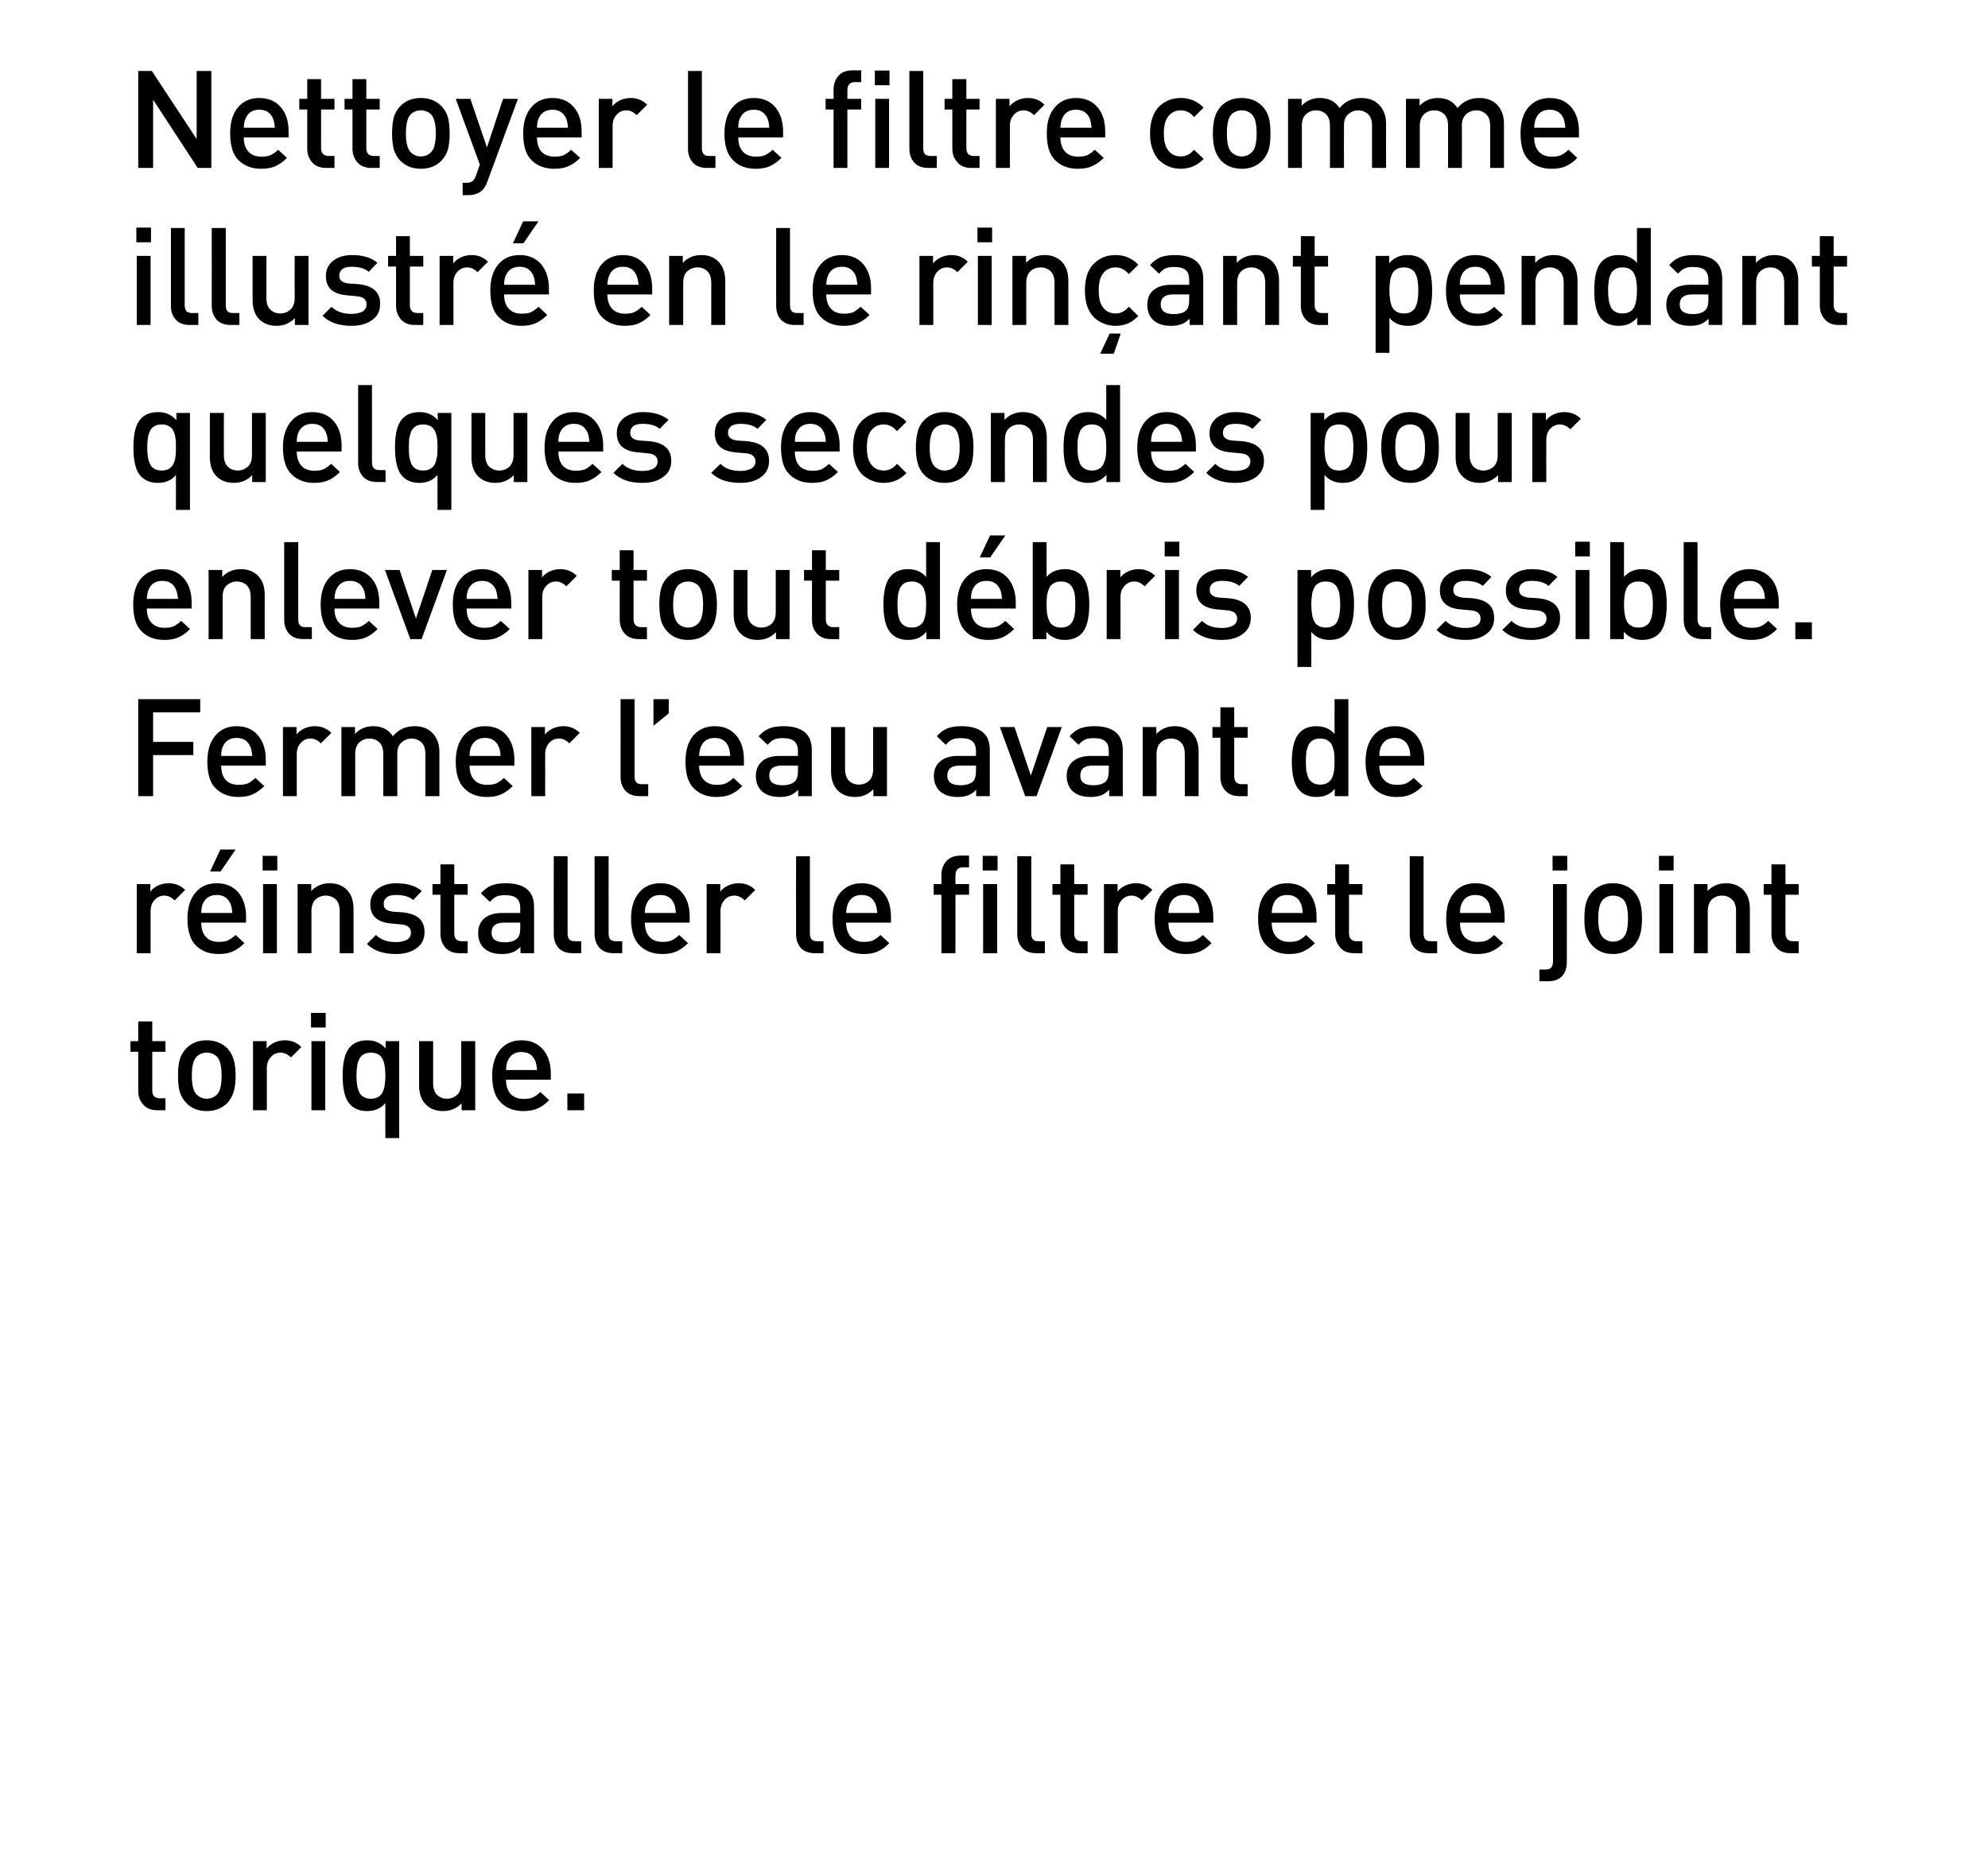
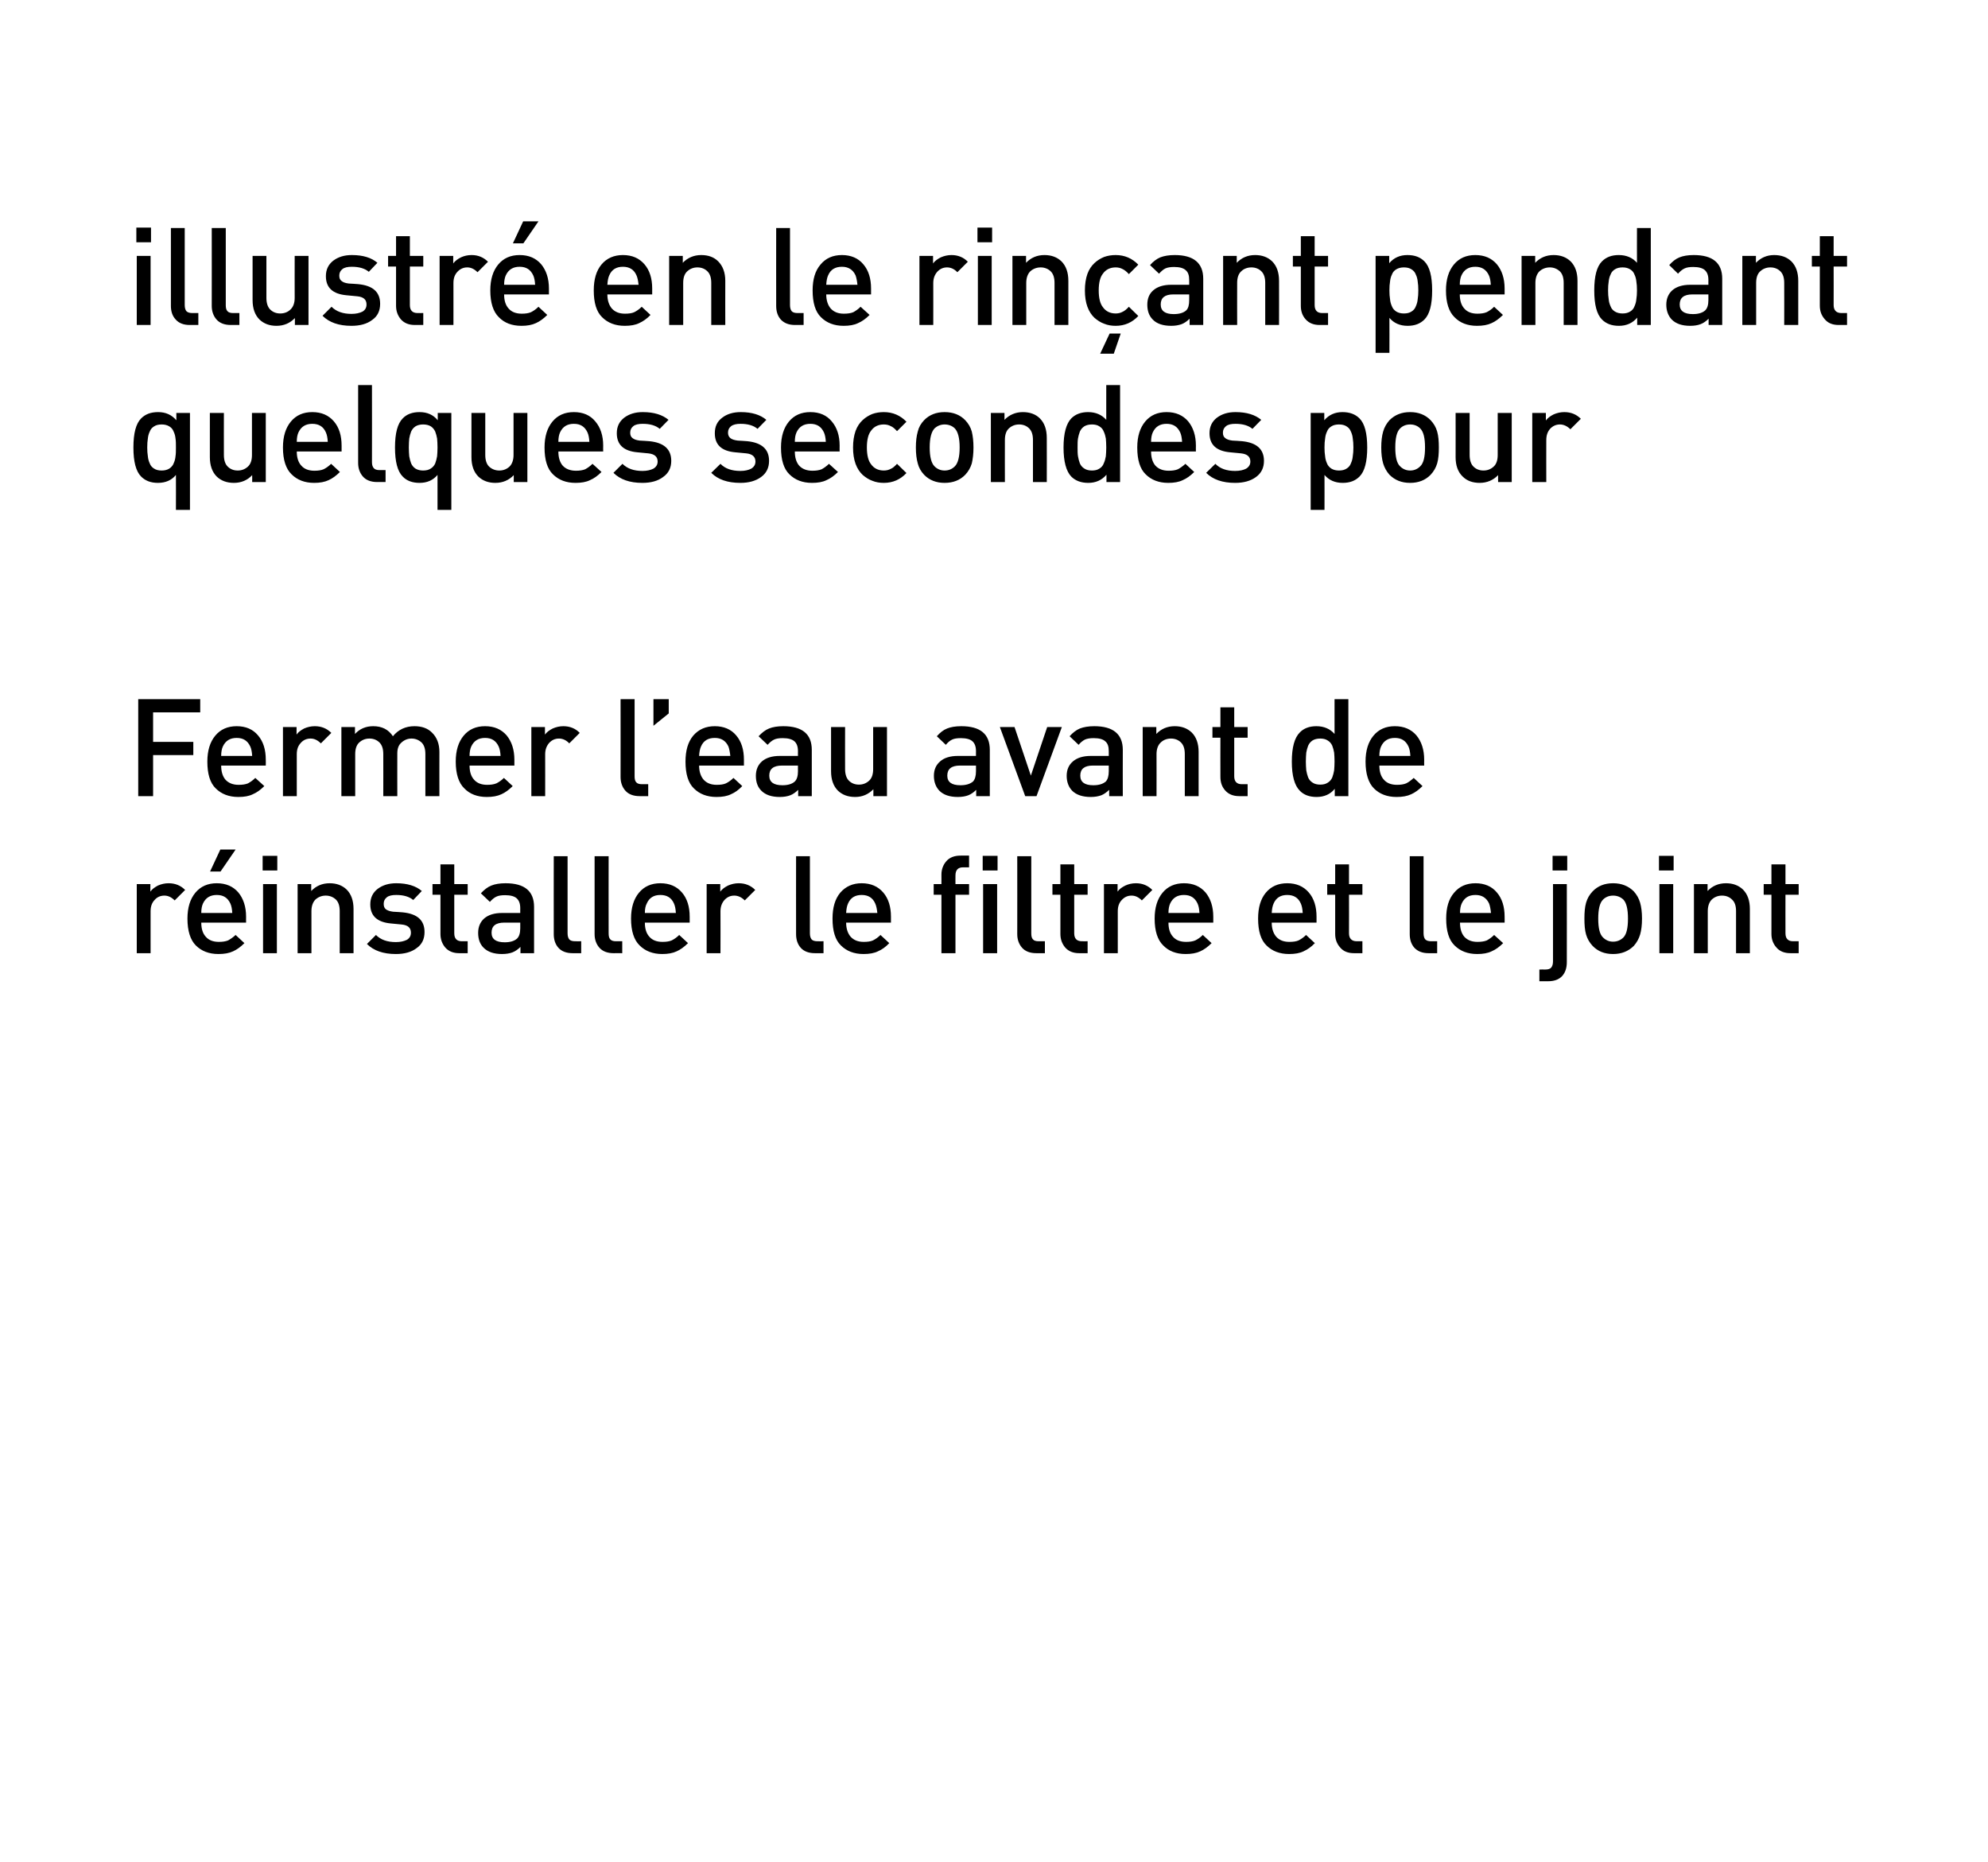
<svg xmlns="http://www.w3.org/2000/svg" version="1.1" width="949.2px" height="889.3px" viewBox="0 0 949.2 889.3">
  <desc>Nettoyer le filtre comme illustr en le rin ant pendant quelques secondes pour enlever tout d bris possible. Fermer l...</desc>
  <defs />
  <g id="Polygon42120">
-     <path d="M 79 530.2 C 79 530.2 75.08 530.18 75.1 530.2 C 72.2 530.2 69.9 529.3 68.4 527.5 C 66.8 525.7 66 523.6 66 521 C 66.04 521.01 66 502.3 66 502.3 L 62.3 502.3 L 62.3 497.2 L 66 497.2 L 66 487.8 L 72.7 487.8 L 72.7 497.2 L 79 497.2 L 79 502.3 L 72.7 502.3 C 72.7 502.3 72.67 520.69 72.7 520.7 C 72.7 523.2 73.9 524.5 76.3 524.5 C 76.31 524.52 79 524.5 79 524.5 L 79 530.2 Z M 112.5 513.7 C 112.5 516.7 112.2 519.2 111.6 521.3 C 111 523.3 110 525.1 108.6 526.7 C 106 529.3 102.7 530.6 98.7 530.6 C 94.6 530.6 91.4 529.3 88.9 526.7 C 87.4 525.1 86.4 523.3 85.8 521.3 C 85.2 519.2 85 516.7 85 513.7 C 85 510.7 85.2 508.2 85.8 506.1 C 86.4 504 87.4 502.3 88.9 500.7 C 91.4 498.1 94.6 496.8 98.7 496.8 C 102.7 496.8 106 498.1 108.6 500.7 C 110 502.3 111 504 111.6 506.1 C 112.2 508.2 112.5 510.7 112.5 513.7 Z M 103.6 522.7 C 105.1 521.2 105.8 518.2 105.8 513.7 C 105.8 509.2 105.1 506.2 103.6 504.6 C 102.3 503.4 100.7 502.7 98.7 502.7 C 96.7 502.7 95.1 503.4 93.9 504.6 C 92.3 506.2 91.6 509.2 91.6 513.7 C 91.6 518.2 92.3 521.2 93.9 522.7 C 95.2 524 96.8 524.7 98.7 524.7 C 100.6 524.7 102.3 524 103.6 522.7 C 103.6 522.7 103.6 522.7 103.6 522.7 Z M 136 496.8 C 139.2 496.8 141.8 497.9 143.9 500 C 143.9 500 138.9 505 138.9 505 C 137.4 503.5 135.8 502.7 134 502.7 C 132.1 502.7 130.5 503.4 129.3 504.8 C 128 506.2 127.4 507.9 127.4 510.2 C 127.4 510.16 127.4 530.2 127.4 530.2 L 120.8 530.2 L 120.8 497.2 L 127.3 497.2 C 127.3 497.2 127.27 500.8 127.3 500.8 C 128.1 499.6 129.4 498.7 130.9 497.9 C 132.5 497.2 134.2 496.8 136 496.8 C 136 496.8 136 496.8 136 496.8 Z M 155.3 530.2 L 148.7 530.2 L 148.7 497.2 L 155.3 497.2 L 155.3 530.2 Z M 155.5 490.7 L 148.5 490.7 L 148.5 483.7 L 155.5 483.7 L 155.5 490.7 Z M 167.3 527.6 C 164.8 525.1 163.6 520.5 163.6 513.7 C 163.6 506.9 164.8 502.3 167.3 499.8 C 169.3 497.8 172 496.8 175.4 496.8 C 179 496.8 181.9 498.1 184.1 500.7 C 184.08 500.73 184.1 497.2 184.1 497.2 L 190.6 497.2 L 190.6 543.5 L 184 543.5 C 184 543.5 183.95 526.8 184 526.8 C 181.9 529.3 179 530.6 175.3 530.6 C 171.9 530.6 169.3 529.6 167.3 527.6 C 167.3 527.6 167.3 527.6 167.3 527.6 Z M 170.5 509.4 C 170.3 510.6 170.2 512 170.2 513.7 C 170.2 515.3 170.3 516.7 170.5 517.9 C 170.6 519.1 170.9 520.2 171.4 521.3 C 171.8 522.4 172.5 523.2 173.5 523.8 C 174.4 524.4 175.6 524.7 177.1 524.7 C 178.5 524.7 179.7 524.4 180.7 523.8 C 181.6 523.2 182.4 522.4 182.8 521.3 C 183.3 520.2 183.6 519.1 183.7 517.9 C 183.9 516.7 184 515.3 184 513.7 C 184 512 183.9 510.6 183.7 509.4 C 183.6 508.3 183.3 507.1 182.8 506.1 C 182.4 505 181.7 504.2 180.7 503.6 C 179.8 503 178.5 502.7 177.1 502.7 C 175.6 502.7 174.4 503 173.5 503.6 C 172.5 504.2 171.8 505 171.4 506.1 C 170.9 507.1 170.6 508.3 170.5 509.4 Z M 226.9 530.2 L 220.4 530.2 C 220.4 530.2 220.35 526.86 220.4 526.9 C 218.1 529.3 215.1 530.6 211.6 530.6 C 208.2 530.6 205.5 529.6 203.5 527.6 C 201.2 525.4 200.1 522.3 200.1 518.3 C 200.14 518.28 200.1 497.2 200.1 497.2 L 206.8 497.2 C 206.8 497.2 206.77 517.31 206.8 517.3 C 206.8 519.7 207.4 521.6 208.6 522.8 C 209.8 524 211.4 524.7 213.4 524.7 C 215.4 524.7 217 524 218.3 522.8 C 219.6 521.6 220.2 519.7 220.2 517.3 C 220.22 517.31 220.2 497.2 220.2 497.2 L 226.9 497.2 L 226.9 530.2 Z M 263 515.6 C 263 515.6 241.61 515.62 241.6 515.6 C 241.6 518.5 242.3 520.8 243.8 522.4 C 245.2 524 247.3 524.8 250 524.8 C 251.8 524.8 253.2 524.6 254.4 524.1 C 255.6 523.5 256.8 522.7 258 521.5 C 258 521.5 262.2 525.4 262.2 525.4 C 260.4 527.2 258.6 528.5 256.8 529.3 C 254.9 530.2 252.6 530.6 249.9 530.6 C 245.4 530.6 241.8 529.2 239.1 526.5 C 236.4 523.9 235 519.6 235 513.7 C 235 508.4 236.3 504.3 238.8 501.3 C 241.3 498.3 244.7 496.8 249 496.8 C 253.4 496.8 256.8 498.3 259.3 501.2 C 261.8 504.1 263 508 263 512.8 C 262.99 512.82 263 515.6 263 515.6 Z M 256.4 511 C 256.3 509.1 256 507.6 255.5 506.5 C 254.3 503.7 252.1 502.4 249 502.4 C 245.9 502.4 243.7 503.7 242.5 506.5 C 241.9 507.6 241.7 509.1 241.6 511 C 241.6 511 256.4 511 256.4 511 Z M 278.9 530.2 L 270.9 530.2 L 270.9 522.2 L 278.9 522.2 L 278.9 530.2 Z " stroke="none" fill="#000" />
-   </g>
+     </g>
  <g id="Polygon42119">
    <path d="M 80.5 421.8 C 83.7 421.8 86.3 422.9 88.4 425 C 88.4 425 83.4 430 83.4 430 C 81.9 428.5 80.3 427.7 78.5 427.7 C 76.6 427.7 75 428.4 73.8 429.8 C 72.5 431.2 71.9 432.9 71.9 435.2 C 71.89 435.16 71.9 455.2 71.9 455.2 L 65.3 455.2 L 65.3 422.2 L 71.8 422.2 C 71.8 422.2 71.76 425.8 71.8 425.8 C 72.6 424.6 73.9 423.7 75.4 422.9 C 77 422.2 78.7 421.8 80.5 421.8 C 80.5 421.8 80.5 421.8 80.5 421.8 Z M 117.5 440.6 C 117.5 440.6 96.07 440.62 96.1 440.6 C 96.1 443.5 96.8 445.8 98.3 447.4 C 99.7 449 101.8 449.8 104.5 449.8 C 106.2 449.8 107.7 449.6 108.9 449.1 C 110 448.5 111.2 447.7 112.5 446.5 C 112.5 446.5 116.7 450.4 116.7 450.4 C 114.9 452.2 113.1 453.5 111.3 454.3 C 109.4 455.2 107.1 455.6 104.3 455.6 C 99.8 455.6 96.2 454.2 93.5 451.5 C 90.9 448.9 89.5 444.6 89.5 438.7 C 89.5 433.4 90.8 429.3 93.3 426.3 C 95.8 423.3 99.2 421.8 103.5 421.8 C 107.9 421.8 111.3 423.3 113.8 426.2 C 116.2 429.1 117.5 433 117.5 437.8 C 117.46 437.82 117.5 440.6 117.5 440.6 Z M 110.9 436 C 110.8 434.1 110.5 432.6 110 431.5 C 108.7 428.7 106.6 427.4 103.5 427.4 C 100.4 427.4 98.2 428.7 96.9 431.5 C 96.4 432.6 96.1 434.1 96.1 436 C 96.1 436 110.9 436 110.9 436 Z M 112.5 405.7 L 105.3 416.2 L 100.3 416.2 L 105.2 405.7 L 112.5 405.7 Z M 132.2 455.2 L 125.6 455.2 L 125.6 422.2 L 132.2 422.2 L 132.2 455.2 Z M 132.4 415.7 L 125.4 415.7 L 125.4 408.7 L 132.4 408.7 L 132.4 415.7 Z M 168.8 455.2 L 162.2 455.2 C 162.2 455.2 162.18 435.09 162.2 435.1 C 162.2 432.6 161.6 430.8 160.4 429.6 C 159.1 428.4 157.5 427.7 155.5 427.7 C 153.6 427.7 151.9 428.4 150.6 429.6 C 149.4 430.8 148.7 432.7 148.7 435.1 C 148.72 435.09 148.7 455.2 148.7 455.2 L 142.1 455.2 L 142.1 422.2 L 148.6 422.2 C 148.6 422.2 148.59 425.54 148.6 425.5 C 150.9 423.1 153.8 421.8 157.4 421.8 C 160.7 421.8 163.4 422.8 165.5 424.8 C 167.7 427 168.8 430.1 168.8 434.1 C 168.81 434.12 168.8 455.2 168.8 455.2 Z M 192.3 435.7 C 199.3 436.4 202.7 439.5 202.7 445.1 C 202.7 448.4 201.5 451 198.9 452.8 C 196.4 454.7 193.1 455.6 189 455.6 C 183 455.6 178.4 454 175.2 450.8 C 175.2 450.8 179.5 446.5 179.5 446.5 C 181.8 448.8 184.9 449.9 189 449.9 C 191.2 449.9 192.9 449.5 194.3 448.8 C 195.6 448 196.2 446.9 196.2 445.4 C 196.2 443.1 194.8 441.8 191.8 441.5 C 191.8 441.5 186.6 441 186.6 441 C 180.1 440.4 176.8 437.4 176.8 431.9 C 176.8 428.7 178 426.3 180.3 424.5 C 182.7 422.7 185.6 421.8 189.2 421.8 C 194.5 421.8 198.6 423.1 201.4 425.5 C 201.4 425.5 197.3 429.8 197.3 429.8 C 195.4 428.2 192.7 427.4 189.2 427.4 C 187.2 427.4 185.7 427.7 184.7 428.5 C 183.7 429.3 183.2 430.3 183.2 431.6 C 183.2 432.8 183.5 433.6 184.2 434.2 C 185 434.8 186.1 435.2 187.7 435.4 C 187.72 435.35 192.3 435.7 192.3 435.7 C 192.3 435.7 192.34 435.74 192.3 435.7 Z M 223.3 455.2 C 223.3 455.2 219.31 455.18 219.3 455.2 C 216.4 455.2 214.2 454.3 212.6 452.5 C 211.1 450.7 210.3 448.6 210.3 446 C 210.28 446.01 210.3 427.3 210.3 427.3 L 206.5 427.3 L 206.5 422.2 L 210.3 422.2 L 210.3 412.8 L 216.9 412.8 L 216.9 422.2 L 223.3 422.2 L 223.3 427.3 L 216.9 427.3 C 216.9 427.3 216.91 445.69 216.9 445.7 C 216.9 448.2 218.1 449.5 220.5 449.5 C 220.55 449.52 223.3 449.5 223.3 449.5 L 223.3 455.2 Z M 255 455.2 L 248.5 455.2 C 248.5 455.2 248.5 452.19 248.5 452.2 C 247.3 453.4 246 454.3 244.7 454.8 C 243.4 455.3 241.7 455.6 239.7 455.6 C 235.8 455.6 232.9 454.6 230.9 452.6 C 229.1 450.8 228.3 448.4 228.3 445.5 C 228.3 442.6 229.3 440.3 231.2 438.6 C 233.2 436.9 236 436 239.7 436 C 239.72 436 248.4 436 248.4 436 C 248.4 436 248.37 433.66 248.4 433.7 C 248.4 431.5 247.8 430 246.7 429 C 245.6 428 243.7 427.5 241.2 427.5 C 239.4 427.5 238 427.7 237 428.2 C 235.9 428.7 234.9 429.6 233.9 430.7 C 233.9 430.7 229.6 426.6 229.6 426.6 C 231.2 424.9 232.8 423.6 234.6 422.9 C 236.3 422.2 238.6 421.8 241.4 421.8 C 250.5 421.8 255 425.6 255 433.1 C 255 433.14 255 455.2 255 455.2 Z M 246.9 448.2 C 247.9 447.2 248.4 445.6 248.4 443.3 C 248.37 443.28 248.4 440.6 248.4 440.6 C 248.4 440.6 240.76 440.62 240.8 440.6 C 236.7 440.6 234.7 442.2 234.7 445.4 C 234.7 448.5 236.8 450 241 450 C 243.6 450 245.6 449.4 246.9 448.2 C 246.9 448.2 246.9 448.2 246.9 448.2 Z M 277.5 455.2 C 277.5 455.2 273.39 455.18 273.4 455.2 C 270.4 455.2 268.1 454.3 266.6 452.6 C 265.1 450.9 264.4 448.7 264.4 446.1 C 264.36 446.08 264.4 408.9 264.4 408.9 L 271 408.9 C 271 408.9 270.99 445.69 271 445.7 C 271 447 271.3 448 271.8 448.6 C 272.3 449.2 273.3 449.5 274.6 449.5 C 274.56 449.52 277.5 449.5 277.5 449.5 L 277.5 455.2 Z M 297.1 455.2 C 297.1 455.2 292.96 455.18 293 455.2 C 290 455.2 287.7 454.3 286.2 452.6 C 284.7 450.9 283.9 448.7 283.9 446.1 C 283.92 446.08 283.9 408.9 283.9 408.9 L 290.6 408.9 C 290.6 408.9 290.55 445.69 290.6 445.7 C 290.6 447 290.8 448 291.4 448.6 C 291.9 449.2 292.8 449.5 294.1 449.5 C 294.13 449.52 297.1 449.5 297.1 449.5 L 297.1 455.2 Z M 329.3 440.6 C 329.3 440.6 307.91 440.62 307.9 440.6 C 307.9 443.5 308.6 445.8 310.1 447.4 C 311.5 449 313.6 449.8 316.3 449.8 C 318.1 449.8 319.5 449.6 320.7 449.1 C 321.9 448.5 323.1 447.7 324.3 446.5 C 324.3 446.5 328.5 450.4 328.5 450.4 C 326.7 452.2 324.9 453.5 323.1 454.3 C 321.2 455.2 318.9 455.6 316.2 455.6 C 311.7 455.6 308.1 454.2 305.4 451.5 C 302.7 448.9 301.3 444.6 301.3 438.7 C 301.3 433.4 302.6 429.3 305.1 426.3 C 307.6 423.3 311 421.8 315.3 421.8 C 319.7 421.8 323.1 423.3 325.6 426.2 C 328.1 429.1 329.3 433 329.3 437.8 C 329.29 437.82 329.3 440.6 329.3 440.6 Z M 322.7 436 C 322.6 434.1 322.3 432.6 321.8 431.5 C 320.6 428.7 318.4 427.4 315.3 427.4 C 312.2 427.4 310 428.7 308.8 431.5 C 308.2 432.6 307.9 434.1 307.9 436 C 307.9 436 322.7 436 322.7 436 Z M 352.7 421.8 C 355.9 421.8 358.5 422.9 360.6 425 C 360.6 425 355.6 430 355.6 430 C 354.1 428.5 352.4 427.7 350.6 427.7 C 348.7 427.7 347.2 428.4 345.9 429.8 C 344.7 431.2 344 432.9 344 435.2 C 344.05 435.16 344 455.2 344 455.2 L 337.4 455.2 L 337.4 422.2 L 343.9 422.2 C 343.9 422.2 343.92 425.8 343.9 425.8 C 344.8 424.6 346 423.7 347.6 422.9 C 349.2 422.2 350.9 421.8 352.7 421.8 C 352.7 421.8 352.7 421.8 352.7 421.8 Z M 393.2 455.2 C 393.2 455.2 389.09 455.18 389.1 455.2 C 386.1 455.2 383.8 454.3 382.3 452.6 C 380.8 450.9 380.1 448.7 380.1 446.1 C 380.06 446.08 380.1 408.9 380.1 408.9 L 386.7 408.9 C 386.7 408.9 386.69 445.69 386.7 445.7 C 386.7 447 387 448 387.5 448.6 C 388 449.2 389 449.5 390.3 449.5 C 390.26 449.52 393.2 449.5 393.2 449.5 L 393.2 455.2 Z M 425.4 440.6 C 425.4 440.6 404.04 440.62 404 440.6 C 404 443.5 404.8 445.8 406.2 447.4 C 407.7 449 409.7 449.8 412.4 449.8 C 414.2 449.8 415.7 449.6 416.8 449.1 C 418 448.5 419.2 447.7 420.4 446.5 C 420.4 446.5 424.6 450.4 424.6 450.4 C 422.9 452.2 421.1 453.5 419.2 454.3 C 417.4 455.2 415.1 455.6 412.3 455.6 C 407.8 455.6 404.2 454.2 401.5 451.5 C 398.8 448.9 397.5 444.6 397.5 438.7 C 397.5 433.4 398.7 429.3 401.2 426.3 C 403.8 423.3 407.2 421.8 411.4 421.8 C 415.8 421.8 419.2 423.3 421.7 426.2 C 424.2 429.1 425.4 433 425.4 437.8 C 425.42 437.82 425.4 440.6 425.4 440.6 Z M 418.9 436 C 418.7 434.1 418.4 432.6 417.9 431.5 C 416.7 428.7 414.5 427.4 411.4 427.4 C 408.3 427.4 406.1 428.7 404.9 431.5 C 404.4 432.6 404.1 434.1 404 436 C 404 436 418.9 436 418.9 436 Z M 462.7 427.3 L 456.2 427.3 L 456.2 455.2 L 449.5 455.2 L 449.5 427.3 L 445.8 427.3 L 445.8 422.2 L 449.5 422.2 C 449.5 422.2 449.54 417.74 449.5 417.7 C 449.5 415.2 450.3 413 451.9 411.2 C 453.4 409.5 455.7 408.6 458.6 408.6 C 458.57 408.57 462.7 408.6 462.7 408.6 L 462.7 414.2 C 462.7 414.2 459.81 414.23 459.8 414.2 C 457.4 414.2 456.2 415.5 456.2 418.1 C 456.17 418.06 456.2 422.2 456.2 422.2 L 462.7 422.2 L 462.7 427.3 Z M 476.1 455.2 L 469.4 455.2 L 469.4 422.2 L 476.1 422.2 L 476.1 455.2 Z M 476.3 415.7 L 469.2 415.7 L 469.2 408.7 L 476.3 408.7 L 476.3 415.7 Z M 498.9 455.2 C 498.9 455.2 494.78 455.18 494.8 455.2 C 491.8 455.2 489.5 454.3 488 452.6 C 486.5 450.9 485.7 448.7 485.7 446.1 C 485.74 446.08 485.7 408.9 485.7 408.9 L 492.4 408.9 C 492.4 408.9 492.37 445.69 492.4 445.7 C 492.4 447 492.6 448 493.2 448.6 C 493.7 449.2 494.6 449.5 495.9 449.5 C 495.95 449.52 498.9 449.5 498.9 449.5 L 498.9 455.2 Z M 519.3 455.2 C 519.3 455.2 515.32 455.18 515.3 455.2 C 512.4 455.2 510.2 454.3 508.6 452.5 C 507.1 450.7 506.3 448.6 506.3 446 C 506.28 446.01 506.3 427.3 506.3 427.3 L 502.5 427.3 L 502.5 422.2 L 506.3 422.2 L 506.3 412.8 L 512.9 412.8 L 512.9 422.2 L 519.3 422.2 L 519.3 427.3 L 512.9 427.3 C 512.9 427.3 512.91 445.69 512.9 445.7 C 512.9 448.2 514.1 449.5 516.6 449.5 C 516.55 449.52 519.3 449.5 519.3 449.5 L 519.3 455.2 Z M 542.4 421.8 C 545.5 421.8 548.1 422.9 550.2 425 C 550.2 425 545.2 430 545.2 430 C 543.7 428.5 542.1 427.7 540.3 427.7 C 538.4 427.7 536.9 428.4 535.6 429.8 C 534.3 431.2 533.7 432.9 533.7 435.2 C 533.71 435.16 533.7 455.2 533.7 455.2 L 527.1 455.2 L 527.1 422.2 L 533.6 422.2 C 533.6 422.2 533.58 425.8 533.6 425.8 C 534.4 424.6 535.7 423.7 537.3 422.9 C 538.8 422.2 540.5 421.8 542.4 421.8 C 542.4 421.8 542.4 421.8 542.4 421.8 Z M 579.3 440.6 C 579.3 440.6 557.89 440.62 557.9 440.6 C 557.9 443.5 558.6 445.8 560.1 447.4 C 561.5 449 563.6 449.8 566.3 449.8 C 568.1 449.8 569.5 449.6 570.7 449.1 C 571.9 448.5 573.1 447.7 574.3 446.5 C 574.3 446.5 578.5 450.4 578.5 450.4 C 576.7 452.2 574.9 453.5 573.1 454.3 C 571.2 455.2 568.9 455.6 566.1 455.6 C 561.6 455.6 558 454.2 555.4 451.5 C 552.7 448.9 551.3 444.6 551.3 438.7 C 551.3 433.4 552.6 429.3 555.1 426.3 C 557.6 423.3 561 421.8 565.3 421.8 C 569.7 421.8 573.1 423.3 575.6 426.2 C 578 429.1 579.3 433 579.3 437.8 C 579.28 437.82 579.3 440.6 579.3 440.6 Z M 572.7 436 C 572.6 434.1 572.3 432.6 571.8 431.5 C 570.5 428.7 568.4 427.4 565.3 427.4 C 562.2 427.4 560 428.7 558.7 431.5 C 558.2 432.6 557.9 434.1 557.9 436 C 557.9 436 572.7 436 572.7 436 Z M 628.6 440.6 C 628.6 440.6 607.23 440.62 607.2 440.6 C 607.2 443.5 608 445.8 609.4 447.4 C 610.9 449 612.9 449.8 615.6 449.8 C 617.4 449.8 618.9 449.6 620 449.1 C 621.2 448.5 622.4 447.7 623.6 446.5 C 623.6 446.5 627.8 450.4 627.8 450.4 C 626.1 452.2 624.2 453.5 622.4 454.3 C 620.6 455.2 618.3 455.6 615.5 455.6 C 611 455.6 607.4 454.2 604.7 451.5 C 602 448.9 600.7 444.6 600.7 438.7 C 600.7 433.4 601.9 429.3 604.4 426.3 C 606.9 423.3 610.3 421.8 614.6 421.8 C 619 421.8 622.4 423.3 624.9 426.2 C 627.4 429.1 628.6 433 628.6 437.8 C 628.61 437.82 628.6 440.6 628.6 440.6 Z M 622 436 C 621.9 434.1 621.6 432.6 621.1 431.5 C 619.9 428.7 617.7 427.4 614.6 427.4 C 611.5 427.4 609.3 428.7 608.1 431.5 C 607.6 432.6 607.3 434.1 607.2 436 C 607.2 436 622 436 622 436 Z M 650.5 455.2 C 650.5 455.2 646.55 455.18 646.5 455.2 C 643.6 455.2 641.4 454.3 639.9 452.5 C 638.3 450.7 637.5 448.6 637.5 446 C 637.51 446.01 637.5 427.3 637.5 427.3 L 633.7 427.3 L 633.7 422.2 L 637.5 422.2 L 637.5 412.8 L 644.1 412.8 L 644.1 422.2 L 650.5 422.2 L 650.5 427.3 L 644.1 427.3 C 644.1 427.3 644.14 445.69 644.1 445.7 C 644.1 448.2 645.4 449.5 647.8 449.5 C 647.78 449.52 650.5 449.5 650.5 449.5 L 650.5 455.2 Z M 686.2 455.2 C 686.2 455.2 682.1 455.18 682.1 455.2 C 679.1 455.2 676.9 454.3 675.3 452.6 C 673.8 450.9 673.1 448.7 673.1 446.1 C 673.07 446.08 673.1 408.9 673.1 408.9 L 679.7 408.9 C 679.7 408.9 679.7 445.69 679.7 445.7 C 679.7 447 680 448 680.5 448.6 C 681.1 449.2 682 449.5 683.3 449.5 C 683.27 449.52 686.2 449.5 686.2 449.5 L 686.2 455.2 Z M 718.4 440.6 C 718.4 440.6 697.05 440.62 697.1 440.6 C 697.1 443.5 697.8 445.8 699.2 447.4 C 700.7 449 702.8 449.8 705.4 449.8 C 707.2 449.8 708.7 449.6 709.9 449.1 C 711 448.5 712.2 447.7 713.4 446.5 C 713.4 446.5 717.7 450.4 717.7 450.4 C 715.9 452.2 714.1 453.5 712.2 454.3 C 710.4 455.2 708.1 455.6 705.3 455.6 C 700.8 455.6 697.2 454.2 694.5 451.5 C 691.8 448.9 690.5 444.6 690.5 438.7 C 690.5 433.4 691.7 429.3 694.3 426.3 C 696.8 423.3 700.2 421.8 704.5 421.8 C 708.8 421.8 712.3 423.3 714.7 426.2 C 717.2 429.1 718.4 433 718.4 437.8 C 718.44 437.82 718.4 440.6 718.4 440.6 Z M 711.9 436 C 711.7 434.1 711.4 432.6 711 431.5 C 709.7 428.7 707.5 427.4 704.5 427.4 C 701.3 427.4 699.2 428.7 697.9 431.5 C 697.4 432.6 697.1 434.1 697.1 436 C 697.1 436 711.9 436 711.9 436 Z M 748.1 459.5 C 748.1 462.2 747.4 464.4 745.9 466.1 C 744.3 467.8 742.1 468.6 739.1 468.6 C 739.11 468.63 735 468.6 735 468.6 L 735 463 C 735 463 737.94 462.98 737.9 463 C 739.2 463 740.2 462.7 740.7 462 C 741.2 461.4 741.5 460.4 741.5 459.1 C 741.51 459.14 741.5 422.2 741.5 422.2 L 748.1 422.2 C 748.1 422.2 748.14 459.53 748.1 459.5 Z M 748.3 415.7 L 741.3 415.7 L 741.3 408.7 L 748.3 408.7 L 748.3 415.7 Z M 784 438.7 C 784 441.7 783.7 444.2 783.1 446.3 C 782.5 448.3 781.5 450.1 780.1 451.7 C 777.5 454.3 774.2 455.6 770.2 455.6 C 766.1 455.6 762.9 454.3 760.4 451.7 C 758.9 450.1 757.9 448.3 757.3 446.3 C 756.7 444.2 756.5 441.7 756.5 438.7 C 756.5 435.7 756.7 433.2 757.3 431.1 C 757.9 429 758.9 427.3 760.4 425.7 C 762.9 423.1 766.1 421.8 770.2 421.8 C 774.2 421.8 777.5 423.1 780.1 425.7 C 781.5 427.3 782.5 429 783.1 431.1 C 783.7 433.2 784 435.7 784 438.7 Z M 775.1 447.7 C 776.6 446.2 777.3 443.2 777.3 438.7 C 777.3 434.2 776.6 431.2 775.1 429.6 C 773.8 428.4 772.2 427.7 770.2 427.7 C 768.2 427.7 766.6 428.4 765.4 429.6 C 763.8 431.2 763.1 434.2 763.1 438.7 C 763.1 443.2 763.8 446.2 765.4 447.7 C 766.7 449 768.3 449.7 770.2 449.7 C 772.1 449.7 773.8 449 775.1 447.7 C 775.1 447.7 775.1 447.7 775.1 447.7 Z M 798.9 455.2 L 792.3 455.2 L 792.3 422.2 L 798.9 422.2 L 798.9 455.2 Z M 799.1 415.7 L 792.1 415.7 L 792.1 408.7 L 799.1 408.7 L 799.1 415.7 Z M 835.5 455.2 L 828.9 455.2 C 828.9 455.2 828.87 435.09 828.9 435.1 C 828.9 432.6 828.3 430.8 827 429.6 C 825.8 428.4 824.2 427.7 822.2 427.7 C 820.2 427.7 818.6 428.4 817.3 429.6 C 816.1 430.8 815.4 432.7 815.4 435.1 C 815.42 435.09 815.4 455.2 815.4 455.2 L 808.8 455.2 L 808.8 422.2 L 815.3 422.2 C 815.3 422.2 815.29 425.54 815.3 425.5 C 817.6 423.1 820.5 421.8 824.1 421.8 C 827.4 421.8 830.1 422.8 832.2 424.8 C 834.4 427 835.5 430.1 835.5 434.1 C 835.5 434.12 835.5 455.2 835.5 455.2 Z M 858.8 455.2 C 858.8 455.2 854.87 455.18 854.9 455.2 C 852 455.2 849.7 454.3 848.2 452.5 C 846.6 450.7 845.8 448.6 845.8 446 C 845.83 446.01 845.8 427.3 845.8 427.3 L 842.1 427.3 L 842.1 422.2 L 845.8 422.2 L 845.8 412.8 L 852.5 412.8 L 852.5 422.2 L 858.8 422.2 L 858.8 427.3 L 852.5 427.3 C 852.5 427.3 852.46 445.69 852.5 445.7 C 852.5 448.2 853.7 449.5 856.1 449.5 C 856.1 449.52 858.8 449.5 858.8 449.5 L 858.8 455.2 Z " stroke="none" fill="#000" />
  </g>
  <g id="Polygon42118">
    <path d="M 95.6 340.2 L 73.1 340.2 L 73.1 354.3 L 92.3 354.3 L 92.3 360.6 L 73.1 360.6 L 73.1 380.2 L 66 380.2 L 66 333.9 L 95.6 333.9 L 95.6 340.2 Z M 126.9 365.6 C 126.9 365.6 105.56 365.62 105.6 365.6 C 105.6 368.5 106.3 370.8 107.7 372.4 C 109.2 374 111.3 374.8 113.9 374.8 C 115.7 374.8 117.2 374.6 118.4 374.1 C 119.5 373.5 120.7 372.7 121.9 371.5 C 121.9 371.5 126.2 375.4 126.2 375.4 C 124.4 377.2 122.6 378.5 120.7 379.3 C 118.9 380.2 116.6 380.6 113.8 380.6 C 109.3 380.6 105.7 379.2 103 376.5 C 100.3 373.9 99 369.6 99 363.7 C 99 358.4 100.3 354.3 102.8 351.3 C 105.3 348.3 108.7 346.8 113 346.8 C 117.4 346.8 120.8 348.3 123.2 351.2 C 125.7 354.1 126.9 358 126.9 362.8 C 126.95 362.82 126.9 365.6 126.9 365.6 Z M 120.4 361 C 120.3 359.1 120 357.6 119.5 356.5 C 118.2 353.7 116.1 352.4 113 352.4 C 109.9 352.4 107.7 353.7 106.4 356.5 C 105.9 357.6 105.6 359.1 105.6 361 C 105.6 361 120.4 361 120.4 361 Z M 150.3 346.8 C 153.5 346.8 156.1 347.9 158.2 350 C 158.2 350 153.2 355 153.2 355 C 151.7 353.5 150.1 352.7 148.3 352.7 C 146.4 352.7 144.8 353.4 143.6 354.8 C 142.3 356.2 141.7 357.9 141.7 360.2 C 141.7 360.16 141.7 380.2 141.7 380.2 L 135.1 380.2 L 135.1 347.2 L 141.6 347.2 C 141.6 347.2 141.57 350.8 141.6 350.8 C 142.4 349.6 143.7 348.7 145.2 347.9 C 146.8 347.2 148.5 346.8 150.3 346.8 C 150.3 346.8 150.3 346.8 150.3 346.8 Z M 209.8 380.2 L 203.1 380.2 C 203.1 380.2 203.13 360.09 203.1 360.1 C 203.1 357.6 202.5 355.8 201.3 354.6 C 200 353.4 198.4 352.7 196.5 352.7 C 194.6 352.7 193 353.4 191.7 354.6 C 190.3 355.8 189.7 357.5 189.7 359.8 C 189.67 359.77 189.7 380.2 189.7 380.2 L 183 380.2 C 183 380.2 183.04 360.09 183 360.1 C 183 357.6 182.4 355.8 181.2 354.6 C 180 353.4 178.4 352.7 176.4 352.7 C 174.4 352.7 172.8 353.4 171.5 354.6 C 170.2 355.8 169.6 357.7 169.6 360.1 C 169.59 360.09 169.6 380.2 169.6 380.2 L 163 380.2 L 163 347.2 L 169.5 347.2 C 169.5 347.2 169.46 350.54 169.5 350.5 C 171.7 348.1 174.6 346.8 178.2 346.8 C 182.4 346.8 185.5 348.4 187.6 351.6 C 190.2 348.4 193.7 346.8 197.9 346.8 C 201.4 346.8 204.2 347.8 206.2 349.8 C 208.6 352.1 209.8 355.2 209.8 359.1 C 209.76 359.12 209.8 380.2 209.8 380.2 Z M 245.6 365.6 C 245.6 365.6 224.19 365.62 224.2 365.6 C 224.2 368.5 224.9 370.8 226.4 372.4 C 227.8 374 229.9 374.8 232.6 374.8 C 234.3 374.8 235.8 374.6 237 374.1 C 238.2 373.5 239.4 372.7 240.6 371.5 C 240.6 371.5 244.8 375.4 244.8 375.4 C 243 377.2 241.2 378.5 239.4 379.3 C 237.5 380.2 235.2 380.6 232.4 380.6 C 227.9 380.6 224.3 379.2 221.7 376.5 C 219 373.9 217.6 369.6 217.6 363.7 C 217.6 358.4 218.9 354.3 221.4 351.3 C 223.9 348.3 227.3 346.8 231.6 346.8 C 236 346.8 239.4 348.3 241.9 351.2 C 244.3 354.1 245.6 358 245.6 362.8 C 245.57 362.82 245.6 365.6 245.6 365.6 Z M 239 361 C 238.9 359.1 238.6 357.6 238.1 356.5 C 236.8 353.7 234.7 352.4 231.6 352.4 C 228.5 352.4 226.3 353.7 225 356.5 C 224.5 357.6 224.2 359.1 224.2 361 C 224.2 361 239 361 239 361 Z M 269 346.8 C 272.1 346.8 274.8 347.9 276.8 350 C 276.8 350 271.8 355 271.8 355 C 270.4 353.5 268.7 352.7 266.9 352.7 C 265 352.7 263.5 353.4 262.2 354.8 C 261 356.2 260.3 357.9 260.3 360.2 C 260.33 360.16 260.3 380.2 260.3 380.2 L 253.7 380.2 L 253.7 347.2 L 260.2 347.2 C 260.2 347.2 260.2 350.8 260.2 350.8 C 261.1 349.6 262.3 348.7 263.9 347.9 C 265.5 347.2 267.2 346.8 269 346.8 C 269 346.8 269 346.8 269 346.8 Z M 309.5 380.2 C 309.5 380.2 305.37 380.18 305.4 380.2 C 302.4 380.2 300.1 379.3 298.6 377.6 C 297.1 375.9 296.3 373.7 296.3 371.1 C 296.34 371.08 296.3 333.9 296.3 333.9 L 303 333.9 C 303 333.9 302.97 370.69 303 370.7 C 303 372 303.2 373 303.8 373.6 C 304.3 374.2 305.2 374.5 306.5 374.5 C 306.54 374.52 309.5 374.5 309.5 374.5 L 309.5 380.2 Z M 319.3 340.7 L 312 346.6 L 312 333.9 L 319.3 333.9 L 319.3 340.7 Z M 355.2 365.6 C 355.2 365.6 333.84 365.62 333.8 365.6 C 333.8 368.5 334.6 370.8 336 372.4 C 337.5 374 339.5 374.8 342.2 374.8 C 344 374.8 345.5 374.6 346.6 374.1 C 347.8 373.5 349 372.7 350.2 371.5 C 350.2 371.5 354.4 375.4 354.4 375.4 C 352.7 377.2 350.9 378.5 349 379.3 C 347.2 380.2 344.9 380.6 342.1 380.6 C 337.6 380.6 334 379.2 331.3 376.5 C 328.6 373.9 327.3 369.6 327.3 363.7 C 327.3 358.4 328.5 354.3 331 351.3 C 333.6 348.3 337 346.8 341.3 346.8 C 345.6 346.8 349.1 348.3 351.5 351.2 C 354 354.1 355.2 358 355.2 362.8 C 355.23 362.82 355.2 365.6 355.2 365.6 Z M 348.7 361 C 348.5 359.1 348.2 357.6 347.8 356.5 C 346.5 353.7 344.3 352.4 341.3 352.4 C 338.1 352.4 335.9 353.7 334.7 356.5 C 334.2 357.6 333.9 359.1 333.8 361 C 333.8 361 348.7 361 348.7 361 Z M 387.6 380.2 L 381.1 380.2 C 381.1 380.2 381.09 377.19 381.1 377.2 C 379.9 378.4 378.6 379.3 377.3 379.8 C 376 380.3 374.3 380.6 372.3 380.6 C 368.4 380.6 365.5 379.6 363.5 377.6 C 361.7 375.8 360.9 373.4 360.9 370.5 C 360.9 367.6 361.9 365.3 363.8 363.6 C 365.8 361.9 368.6 361 372.3 361 C 372.32 361 381 361 381 361 C 381 361 380.96 358.66 381 358.7 C 381 356.5 380.4 355 379.3 354 C 378.1 353 376.3 352.5 373.7 352.5 C 372 352.5 370.6 352.7 369.6 353.2 C 368.5 353.7 367.5 354.6 366.5 355.7 C 366.5 355.7 362.2 351.6 362.2 351.6 C 363.8 349.9 365.4 348.6 367.2 347.9 C 368.9 347.2 371.2 346.8 374 346.8 C 383.1 346.8 387.6 350.6 387.6 358.1 C 387.59 358.14 387.6 380.2 387.6 380.2 Z M 379.5 373.2 C 380.5 372.2 381 370.6 381 368.3 C 380.96 368.28 381 365.6 381 365.6 C 381 365.6 373.36 365.62 373.4 365.6 C 369.3 365.6 367.3 367.2 367.3 370.4 C 367.3 373.5 369.4 375 373.6 375 C 376.2 375 378.2 374.4 379.5 373.2 C 379.5 373.2 379.5 373.2 379.5 373.2 Z M 423.5 380.2 L 417 380.2 C 417 380.2 417.04 376.86 417 376.9 C 414.7 379.3 411.8 380.6 408.3 380.6 C 404.9 380.6 402.2 379.6 400.1 377.6 C 397.9 375.4 396.8 372.3 396.8 368.3 C 396.82 368.28 396.8 347.2 396.8 347.2 L 403.5 347.2 C 403.5 347.2 403.45 367.31 403.5 367.3 C 403.5 369.7 404.1 371.6 405.3 372.8 C 406.5 374 408.1 374.7 410.1 374.7 C 412.1 374.7 413.7 374 415 372.8 C 416.3 371.6 416.9 369.7 416.9 367.3 C 416.91 367.31 416.9 347.2 416.9 347.2 L 423.5 347.2 L 423.5 380.2 Z M 472.6 380.2 L 466.1 380.2 C 466.1 380.2 466.11 377.19 466.1 377.2 C 464.9 378.4 463.6 379.3 462.3 379.8 C 461 380.3 459.3 380.6 457.3 380.6 C 453.4 380.6 450.5 379.6 448.5 377.6 C 446.8 375.8 445.9 373.4 445.9 370.5 C 445.9 367.6 446.9 365.3 448.9 363.6 C 450.8 361.9 453.7 361 457.3 361 C 457.34 361 466 361 466 361 C 466 361 465.98 358.66 466 358.7 C 466 356.5 465.4 355 464.3 354 C 463.2 353 461.3 352.5 458.8 352.5 C 457 352.5 455.6 352.7 454.6 353.2 C 453.5 353.7 452.5 354.6 451.6 355.7 C 451.6 355.7 447.3 351.6 447.3 351.6 C 448.8 349.9 450.4 348.6 452.2 347.9 C 453.9 347.2 456.2 346.8 459 346.8 C 468.1 346.8 472.6 350.6 472.6 358.1 C 472.61 358.14 472.6 380.2 472.6 380.2 Z M 464.6 373.2 C 465.5 372.2 466 370.6 466 368.3 C 465.98 368.28 466 365.6 466 365.6 C 466 365.6 458.38 365.62 458.4 365.6 C 454.3 365.6 452.3 367.2 452.3 370.4 C 452.3 373.5 454.4 375 458.6 375 C 461.2 375 463.2 374.4 464.6 373.2 C 464.6 373.2 464.6 373.2 464.6 373.2 Z M 507 347.2 L 494.9 380.2 L 489.5 380.2 L 477.4 347.2 L 484.4 347.2 L 492.2 370.4 L 500 347.2 L 507 347.2 Z M 536.1 380.2 L 529.6 380.2 C 529.6 380.2 529.55 377.19 529.6 377.2 C 528.3 378.4 527.1 379.3 525.8 379.8 C 524.4 380.3 522.8 380.6 520.8 380.6 C 516.9 380.6 513.9 379.6 511.9 377.6 C 510.2 375.8 509.3 373.4 509.3 370.5 C 509.3 367.6 510.3 365.3 512.3 363.6 C 514.3 361.9 517.1 361 520.8 361 C 520.78 361 529.4 361 529.4 361 C 529.4 361 529.42 358.66 529.4 358.7 C 529.4 356.5 528.9 355 527.7 354 C 526.6 353 524.8 352.5 522.2 352.5 C 520.5 352.5 519.1 352.7 518 353.2 C 517 353.7 515.9 354.6 515 355.7 C 515 355.7 510.7 351.6 510.7 351.6 C 512.2 349.9 513.9 348.6 515.6 347.9 C 517.4 347.2 519.7 346.8 522.5 346.8 C 531.5 346.8 536.1 350.6 536.1 358.1 C 536.05 358.14 536.1 380.2 536.1 380.2 Z M 528 373.2 C 528.9 372.2 529.4 370.6 529.4 368.3 C 529.42 368.28 529.4 365.6 529.4 365.6 C 529.4 365.6 521.82 365.62 521.8 365.6 C 517.8 365.6 515.8 367.2 515.8 370.4 C 515.8 373.5 517.9 375 522 375 C 524.7 375 526.6 374.4 528 373.2 C 528 373.2 528 373.2 528 373.2 Z M 572.3 380.2 L 565.7 380.2 C 565.7 380.2 565.69 360.09 565.7 360.1 C 565.7 357.6 565.1 355.8 563.9 354.6 C 562.7 353.4 561.1 352.7 559.1 352.7 C 557.1 352.7 555.4 353.4 554.2 354.6 C 552.9 355.8 552.2 357.7 552.2 360.1 C 552.24 360.09 552.2 380.2 552.2 380.2 L 545.6 380.2 L 545.6 347.2 L 552.1 347.2 C 552.1 347.2 552.11 350.54 552.1 350.5 C 554.4 348.1 557.3 346.8 560.9 346.8 C 564.2 346.8 566.9 347.8 569 349.8 C 571.2 352 572.3 355.1 572.3 359.1 C 572.32 359.12 572.3 380.2 572.3 380.2 Z M 595.7 380.2 C 595.7 380.2 591.69 380.18 591.7 380.2 C 588.8 380.2 586.6 379.3 585 377.5 C 583.4 375.7 582.7 373.6 582.7 371 C 582.66 371.01 582.7 352.3 582.7 352.3 L 578.9 352.3 L 578.9 347.2 L 582.7 347.2 L 582.7 337.8 L 589.3 337.8 L 589.3 347.2 L 595.7 347.2 L 595.7 352.3 L 589.3 352.3 C 589.3 352.3 589.29 370.69 589.3 370.7 C 589.3 373.2 590.5 374.5 592.9 374.5 C 592.93 374.52 595.7 374.5 595.7 374.5 L 595.7 380.2 Z M 643.8 380.2 L 637.3 380.2 C 637.3 380.2 637.32 376.67 637.3 376.7 C 635.2 379.3 632.3 380.6 628.6 380.6 C 625.2 380.6 622.5 379.6 620.6 377.6 C 618.1 375.1 616.8 370.5 616.8 363.7 C 616.8 356.9 618.1 352.3 620.6 349.8 C 622.5 347.8 625.2 346.8 628.5 346.8 C 632.2 346.8 635.1 348.1 637.2 350.5 C 637.19 350.54 637.2 333.9 637.2 333.9 L 643.8 333.9 L 643.8 380.2 Z M 637 367.9 C 637.1 366.7 637.2 365.3 637.2 363.7 C 637.2 362 637.1 360.6 637 359.4 C 636.8 358.3 636.5 357.1 636.1 356.1 C 635.6 355 634.9 354.2 633.9 353.6 C 633 353 631.8 352.7 630.4 352.7 C 628.9 352.7 627.7 353 626.7 353.6 C 625.8 354.2 625.1 355 624.6 356.1 C 624.2 357.1 623.9 358.3 623.7 359.4 C 623.6 360.6 623.5 362 623.5 363.7 C 623.5 365.3 623.6 366.7 623.7 367.9 C 623.9 369.1 624.2 370.2 624.6 371.3 C 625.1 372.4 625.8 373.2 626.8 373.8 C 627.7 374.4 628.9 374.7 630.4 374.7 C 631.8 374.7 633 374.4 633.9 373.8 C 634.9 373.2 635.6 372.4 636.1 371.3 C 636.5 370.2 636.8 369.1 637 367.9 Z M 680 365.6 C 680 365.6 658.58 365.62 658.6 365.6 C 658.6 368.5 659.3 370.8 660.8 372.4 C 662.2 374 664.3 374.8 667 374.8 C 668.7 374.8 670.2 374.6 671.4 374.1 C 672.6 373.5 673.7 372.7 675 371.5 C 675 371.5 679.2 375.4 679.2 375.4 C 677.4 377.2 675.6 378.5 673.8 379.3 C 671.9 380.2 669.6 380.6 666.8 380.6 C 662.3 380.6 658.7 379.2 656 376.5 C 653.4 373.9 652 369.6 652 363.7 C 652 358.4 653.3 354.3 655.8 351.3 C 658.3 348.3 661.7 346.8 666 346.8 C 670.4 346.8 673.8 348.3 676.3 351.2 C 678.7 354.1 680 358 680 362.8 C 679.96 362.82 680 365.6 680 365.6 Z M 673.4 361 C 673.3 359.1 673 357.6 672.5 356.5 C 671.2 353.7 669.1 352.4 666 352.4 C 662.9 352.4 660.7 353.7 659.4 356.5 C 658.9 357.6 658.6 359.1 658.6 361 C 658.6 361 673.4 361 673.4 361 Z " stroke="none" fill="#000" />
  </g>
  <g id="Polygon42117">
-     <path d="M 91.5 290.6 C 91.5 290.6 70.14 290.62 70.1 290.6 C 70.1 293.5 70.9 295.8 72.3 297.4 C 73.8 299 75.8 299.8 78.5 299.8 C 80.3 299.8 81.8 299.6 82.9 299.1 C 84.1 298.5 85.3 297.7 86.5 296.5 C 86.5 296.5 90.7 300.4 90.7 300.4 C 89 302.2 87.2 303.5 85.3 304.3 C 83.5 305.2 81.2 305.6 78.4 305.6 C 73.9 305.6 70.3 304.2 67.6 301.5 C 64.9 298.9 63.6 294.6 63.6 288.7 C 63.6 283.4 64.8 279.3 67.3 276.3 C 69.9 273.3 73.3 271.8 77.5 271.8 C 81.9 271.8 85.3 273.3 87.8 276.2 C 90.3 279.1 91.5 283 91.5 287.8 C 91.52 287.82 91.5 290.6 91.5 290.6 Z M 85 286 C 84.8 284.1 84.5 282.6 84 281.5 C 82.8 278.7 80.6 277.4 77.5 277.4 C 74.4 277.4 72.2 278.7 71 281.5 C 70.5 282.6 70.2 284.1 70.1 286 C 70.1 286 85 286 85 286 Z M 126.4 305.2 L 119.7 305.2 C 119.7 305.2 119.73 285.09 119.7 285.1 C 119.7 282.6 119.1 280.8 117.9 279.6 C 116.7 278.4 115.1 277.7 113.1 277.7 C 111.1 277.7 109.5 278.4 108.2 279.6 C 106.9 280.8 106.3 282.7 106.3 285.1 C 106.28 285.09 106.3 305.2 106.3 305.2 L 99.6 305.2 L 99.6 272.2 L 106.1 272.2 C 106.1 272.2 106.15 275.54 106.1 275.5 C 108.4 273.1 111.4 271.8 114.9 271.8 C 118.3 271.8 121 272.8 123 274.8 C 125.3 277 126.4 280.1 126.4 284.1 C 126.36 284.12 126.4 305.2 126.4 305.2 Z M 148.9 305.2 C 148.9 305.2 144.76 305.18 144.8 305.2 C 141.8 305.2 139.5 304.3 138 302.6 C 136.5 300.9 135.7 298.7 135.7 296.1 C 135.72 296.08 135.7 258.9 135.7 258.9 L 142.4 258.9 C 142.4 258.9 142.35 295.69 142.4 295.7 C 142.4 297 142.6 298 143.2 298.6 C 143.7 299.2 144.6 299.5 145.9 299.5 C 145.93 299.52 148.9 299.5 148.9 299.5 L 148.9 305.2 Z M 181.1 290.6 C 181.1 290.6 159.71 290.62 159.7 290.6 C 159.7 293.5 160.4 295.8 161.9 297.4 C 163.3 299 165.4 299.8 168.1 299.8 C 169.9 299.8 171.3 299.6 172.5 299.1 C 173.7 298.5 174.9 297.7 176.1 296.5 C 176.1 296.5 180.3 300.4 180.3 300.4 C 178.5 302.2 176.7 303.5 174.9 304.3 C 173 305.2 170.7 305.6 168 305.6 C 163.5 305.6 159.9 304.2 157.2 301.5 C 154.5 298.9 153.1 294.6 153.1 288.7 C 153.1 283.4 154.4 279.3 156.9 276.3 C 159.4 273.3 162.8 271.8 167.1 271.8 C 171.5 271.8 174.9 273.3 177.4 276.2 C 179.9 279.1 181.1 283 181.1 287.8 C 181.09 287.82 181.1 290.6 181.1 290.6 Z M 174.5 286 C 174.4 284.1 174.1 282.6 173.6 281.5 C 172.4 278.7 170.2 277.4 167.1 277.4 C 164 277.4 161.8 278.7 160.6 281.5 C 160 282.6 159.8 284.1 159.7 286 C 159.7 286 174.5 286 174.5 286 Z M 213.4 272.2 L 201.3 305.2 L 195.9 305.2 L 183.8 272.2 L 190.8 272.2 L 198.6 295.4 L 206.4 272.2 L 213.4 272.2 Z M 244.1 290.6 C 244.1 290.6 222.76 290.62 222.8 290.6 C 222.8 293.5 223.5 295.8 224.9 297.4 C 226.4 299 228.5 299.8 231.1 299.8 C 232.9 299.8 234.4 299.6 235.6 299.1 C 236.7 298.5 237.9 297.7 239.1 296.5 C 239.1 296.5 243.4 300.4 243.4 300.4 C 241.6 302.2 239.8 303.5 237.9 304.3 C 236.1 305.2 233.8 305.6 231 305.6 C 226.5 305.6 222.9 304.2 220.2 301.5 C 217.5 298.9 216.2 294.6 216.2 288.7 C 216.2 283.4 217.4 279.3 220 276.3 C 222.5 273.3 225.9 271.8 230.2 271.8 C 234.5 271.8 238 273.3 240.4 276.2 C 242.9 279.1 244.1 283 244.1 287.8 C 244.14 287.82 244.1 290.6 244.1 290.6 Z M 237.6 286 C 237.4 284.1 237.1 282.6 236.7 281.5 C 235.4 278.7 233.2 277.4 230.2 277.4 C 227 277.4 224.9 278.7 223.6 281.5 C 223.1 282.6 222.8 284.1 222.8 286 C 222.8 286 237.6 286 237.6 286 Z M 267.5 271.8 C 270.7 271.8 273.3 272.9 275.4 275 C 275.4 275 270.4 280 270.4 280 C 268.9 278.5 267.3 277.7 265.5 277.7 C 263.6 277.7 262 278.4 260.8 279.8 C 259.5 281.2 258.9 282.9 258.9 285.2 C 258.9 285.16 258.9 305.2 258.9 305.2 L 252.3 305.2 L 252.3 272.2 L 258.8 272.2 C 258.8 272.2 258.77 275.8 258.8 275.8 C 259.6 274.6 260.9 273.7 262.4 272.9 C 264 272.2 265.7 271.8 267.5 271.8 C 267.5 271.8 267.5 271.8 267.5 271.8 Z M 308.9 305.2 C 308.9 305.2 304.92 305.18 304.9 305.2 C 302 305.2 299.8 304.3 298.2 302.5 C 296.7 300.7 295.9 298.6 295.9 296 C 295.88 296.01 295.9 277.3 295.9 277.3 L 292.1 277.3 L 292.1 272.2 L 295.9 272.2 L 295.9 262.8 L 302.5 262.8 L 302.5 272.2 L 308.9 272.2 L 308.9 277.3 L 302.5 277.3 C 302.5 277.3 302.51 295.69 302.5 295.7 C 302.5 298.2 303.7 299.5 306.2 299.5 C 306.15 299.52 308.9 299.5 308.9 299.5 L 308.9 305.2 Z M 342.3 288.7 C 342.3 291.7 342 294.2 341.4 296.3 C 340.9 298.3 339.9 300.1 338.4 301.7 C 335.9 304.3 332.6 305.6 328.5 305.6 C 324.5 305.6 321.2 304.3 318.7 301.7 C 317.2 300.1 316.2 298.3 315.6 296.3 C 315.1 294.2 314.8 291.7 314.8 288.7 C 314.8 285.7 315.1 283.2 315.6 281.1 C 316.2 279 317.2 277.3 318.7 275.7 C 321.2 273.1 324.5 271.8 328.5 271.8 C 332.6 271.8 335.9 273.1 338.4 275.7 C 339.9 277.3 340.9 279 341.4 281.1 C 342 283.2 342.3 285.7 342.3 288.7 Z M 333.4 297.7 C 334.9 296.2 335.7 293.2 335.7 288.7 C 335.7 284.2 334.9 281.2 333.4 279.6 C 332.1 278.4 330.5 277.7 328.5 277.7 C 326.6 277.7 325 278.4 323.7 279.6 C 322.2 281.2 321.4 284.2 321.4 288.7 C 321.4 293.2 322.2 296.2 323.7 297.7 C 325 299 326.6 299.7 328.5 299.7 C 330.5 299.7 332.1 299 333.4 297.7 C 333.4 297.7 333.4 297.7 333.4 297.7 Z M 377 305.2 L 370.5 305.2 C 370.5 305.2 370.5 301.86 370.5 301.9 C 368.2 304.3 365.3 305.6 361.7 305.6 C 358.4 305.6 355.7 304.6 353.6 302.6 C 351.4 300.4 350.3 297.3 350.3 293.3 C 350.29 293.28 350.3 272.2 350.3 272.2 L 356.9 272.2 C 356.9 272.2 356.92 292.31 356.9 292.3 C 356.9 294.7 357.5 296.6 358.7 297.8 C 359.9 299 361.6 299.7 363.5 299.7 C 365.5 299.7 367.2 299 368.5 297.8 C 369.7 296.6 370.4 294.7 370.4 292.3 C 370.37 292.31 370.4 272.2 370.4 272.2 L 377 272.2 L 377 305.2 Z M 400.7 305.2 C 400.7 305.2 396.69 305.18 396.7 305.2 C 393.8 305.2 391.6 304.3 390 302.5 C 388.4 300.7 387.7 298.6 387.7 296 C 387.66 296.01 387.7 277.3 387.7 277.3 L 383.9 277.3 L 383.9 272.2 L 387.7 272.2 L 387.7 262.8 L 394.3 262.8 L 394.3 272.2 L 400.7 272.2 L 400.7 277.3 L 394.3 277.3 C 394.3 277.3 394.29 295.69 394.3 295.7 C 394.3 298.2 395.5 299.5 397.9 299.5 C 397.93 299.52 400.7 299.5 400.7 299.5 L 400.7 305.2 Z M 448.8 305.2 L 442.3 305.2 C 442.3 305.2 442.32 301.67 442.3 301.7 C 440.2 304.3 437.3 305.6 433.6 305.6 C 430.2 305.6 427.5 304.6 425.6 302.6 C 423.1 300.1 421.8 295.5 421.8 288.7 C 421.8 281.9 423.1 277.3 425.6 274.8 C 427.5 272.8 430.2 271.8 433.5 271.8 C 437.2 271.8 440.1 273.1 442.2 275.5 C 442.19 275.54 442.2 258.9 442.2 258.9 L 448.8 258.9 L 448.8 305.2 Z M 442 292.9 C 442.1 291.7 442.2 290.3 442.2 288.7 C 442.2 287 442.1 285.6 442 284.4 C 441.8 283.3 441.5 282.1 441.1 281.1 C 440.6 280 439.9 279.2 438.9 278.6 C 438 278 436.8 277.7 435.4 277.7 C 433.9 277.7 432.7 278 431.7 278.6 C 430.8 279.2 430.1 280 429.6 281.1 C 429.2 282.1 428.9 283.3 428.7 284.4 C 428.6 285.6 428.5 287 428.5 288.7 C 428.5 290.3 428.6 291.7 428.7 292.9 C 428.9 294.1 429.2 295.2 429.6 296.3 C 430.1 297.4 430.8 298.2 431.8 298.8 C 432.7 299.4 433.9 299.7 435.4 299.7 C 436.8 299.7 438 299.4 438.9 298.8 C 439.9 298.2 440.6 297.4 441.1 296.3 C 441.5 295.2 441.8 294.1 442 292.9 Z M 485 290.6 C 485 290.6 463.58 290.62 463.6 290.6 C 463.6 293.5 464.3 295.8 465.8 297.4 C 467.2 299 469.3 299.8 472 299.8 C 473.7 299.8 475.2 299.6 476.4 299.1 C 477.6 298.5 478.7 297.7 480 296.5 C 480 296.5 484.2 300.4 484.2 300.4 C 482.4 302.2 480.6 303.5 478.8 304.3 C 476.9 305.2 474.6 305.6 471.8 305.6 C 467.3 305.6 463.7 304.2 461 301.5 C 458.4 298.9 457 294.6 457 288.7 C 457 283.4 458.3 279.3 460.8 276.3 C 463.3 273.3 466.7 271.8 471 271.8 C 475.4 271.8 478.8 273.3 481.3 276.2 C 483.7 279.1 485 283 485 287.8 C 484.96 287.82 485 290.6 485 290.6 Z M 478.4 286 C 478.3 284.1 478 282.6 477.5 281.5 C 476.2 278.7 474.1 277.4 471 277.4 C 467.9 277.4 465.7 278.7 464.4 281.5 C 463.9 282.6 463.6 284.1 463.6 286 C 463.6 286 478.4 286 478.4 286 Z M 480 255.7 L 472.8 266.2 L 467.8 266.2 L 472.7 255.7 L 480 255.7 Z M 516.4 274.8 C 518.8 277.3 520.1 281.9 520.1 288.7 C 520.1 295.5 518.8 300.1 516.4 302.6 C 514.4 304.6 511.7 305.6 508.3 305.6 C 504.7 305.6 501.8 304.3 499.6 301.7 C 499.59 301.67 499.6 305.2 499.6 305.2 L 493.1 305.2 L 493.1 258.9 L 499.7 258.9 C 499.7 258.9 499.72 275.54 499.7 275.5 C 501.8 273.1 504.7 271.8 508.4 271.8 C 511.7 271.8 514.4 272.8 516.4 274.8 C 516.4 274.8 516.4 274.8 516.4 274.8 Z M 513.2 292.9 C 513.4 291.7 513.4 290.3 513.4 288.7 C 513.4 287 513.4 285.6 513.2 284.4 C 513.1 283.3 512.8 282.1 512.3 281.1 C 511.8 280 511.1 279.2 510.2 278.6 C 509.2 278 508 277.7 506.6 277.7 C 505.1 277.7 503.9 278 503 278.6 C 502 279.2 501.3 280 500.9 281.1 C 500.4 282.1 500.1 283.3 499.9 284.4 C 499.8 285.6 499.7 287 499.7 288.7 C 499.7 290.3 499.8 291.7 499.9 292.9 C 500.1 294.1 500.4 295.2 500.9 296.3 C 501.3 297.4 502 298.2 503 298.8 C 504 299.4 505.2 299.7 506.6 299.7 C 508 299.7 509.2 299.4 510.2 298.8 C 511.1 298.2 511.8 297.4 512.3 296.3 C 512.8 295.2 513.1 294.1 513.2 292.9 Z M 543.7 271.8 C 546.8 271.8 549.4 272.9 551.5 275 C 551.5 275 546.5 280 546.5 280 C 545 278.5 543.4 277.7 541.6 277.7 C 539.7 277.7 538.2 278.4 536.9 279.8 C 535.6 281.2 535 282.9 535 285.2 C 535.01 285.16 535 305.2 535 305.2 L 528.4 305.2 L 528.4 272.2 L 534.9 272.2 C 534.9 272.2 534.88 275.8 534.9 275.8 C 535.7 274.6 537 273.7 538.6 272.9 C 540.1 272.2 541.8 271.8 543.7 271.8 C 543.7 271.8 543.7 271.8 543.7 271.8 Z M 562.9 305.2 L 556.3 305.2 L 556.3 272.2 L 562.9 272.2 L 562.9 305.2 Z M 563.1 265.7 L 556.1 265.7 L 556.1 258.7 L 563.1 258.7 L 563.1 265.7 Z M 586.8 285.7 C 593.7 286.4 597.2 289.5 597.2 295.1 C 597.2 298.4 595.9 301 593.3 302.8 C 590.8 304.7 587.5 305.6 583.4 305.6 C 577.4 305.6 572.8 304 569.6 300.8 C 569.6 300.8 573.9 296.5 573.9 296.5 C 576.2 298.8 579.4 299.9 583.4 299.9 C 585.6 299.9 587.3 299.5 588.7 298.8 C 590 298 590.7 296.9 590.7 295.4 C 590.7 293.1 589.2 291.8 586.2 291.5 C 586.2 291.5 581 291 581 291 C 574.5 290.4 571.2 287.4 571.2 281.9 C 571.2 278.7 572.4 276.3 574.7 274.5 C 577.1 272.7 580 271.8 583.6 271.8 C 589 271.8 593 273.1 595.9 275.5 C 595.9 275.5 591.7 279.8 591.7 279.8 C 589.8 278.2 587.1 277.4 583.6 277.4 C 581.6 277.4 580.1 277.7 579.1 278.5 C 578.1 279.3 577.6 280.3 577.6 281.6 C 577.6 282.8 577.9 283.6 578.7 284.2 C 579.4 284.8 580.5 285.2 582.1 285.4 C 582.14 285.35 586.8 285.7 586.8 285.7 C 586.8 285.7 586.75 285.74 586.8 285.7 Z M 642.8 274.8 C 645.3 277.3 646.5 281.9 646.5 288.7 C 646.5 295.5 645.3 300.1 642.8 302.6 C 640.8 304.6 638.2 305.6 634.8 305.6 C 631.1 305.6 628.2 304.3 626.1 301.8 C 626.14 301.8 626.1 318.5 626.1 318.5 L 619.5 318.5 L 619.5 272.2 L 626 272.2 C 626 272.2 626.01 275.73 626 275.7 C 628.2 273.1 631.1 271.8 634.7 271.8 C 638.1 271.8 640.8 272.8 642.8 274.8 C 642.8 274.8 642.8 274.8 642.8 274.8 Z M 639.6 292.9 C 639.8 291.7 639.9 290.3 639.9 288.7 C 639.9 287 639.8 285.6 639.6 284.4 C 639.5 283.3 639.2 282.1 638.7 281.1 C 638.3 280 637.6 279.2 636.6 278.6 C 635.7 278 634.5 277.7 633 277.7 C 631.6 277.7 630.3 278 629.4 278.6 C 628.4 279.2 627.7 280 627.3 281.1 C 626.8 282.1 626.5 283.3 626.4 284.4 C 626.2 285.6 626.1 287 626.1 288.7 C 626.1 290.3 626.2 291.7 626.4 292.9 C 626.5 294.1 626.8 295.2 627.3 296.3 C 627.7 297.4 628.4 298.2 629.4 298.8 C 630.4 299.4 631.6 299.7 633 299.7 C 634.5 299.7 635.7 299.4 636.6 298.8 C 637.6 298.2 638.3 297.4 638.7 296.3 C 639.2 295.2 639.5 294.1 639.6 292.9 Z M 680.7 288.7 C 680.7 291.7 680.5 294.2 679.9 296.3 C 679.3 298.3 678.3 300.1 676.8 301.7 C 674.3 304.3 671 305.6 667 305.6 C 662.9 305.6 659.7 304.3 657.1 301.7 C 655.7 300.1 654.7 298.3 654.1 296.3 C 653.5 294.2 653.2 291.7 653.2 288.7 C 653.2 285.7 653.5 283.2 654.1 281.1 C 654.7 279 655.7 277.3 657.1 275.7 C 659.7 273.1 662.9 271.8 667 271.8 C 671 271.8 674.3 273.1 676.8 275.7 C 678.3 277.3 679.3 279 679.9 281.1 C 680.5 283.2 680.7 285.7 680.7 288.7 Z M 671.8 297.7 C 673.4 296.2 674.1 293.2 674.1 288.7 C 674.1 284.2 673.4 281.2 671.8 279.6 C 670.6 278.4 669 277.7 667 277.7 C 665 277.7 663.4 278.4 662.1 279.6 C 660.6 281.2 659.9 284.2 659.9 288.7 C 659.9 293.2 660.6 296.2 662.1 297.7 C 663.4 299 665.1 299.7 667 299.7 C 668.9 299.7 670.5 299 671.8 297.7 C 671.8 297.7 671.8 297.7 671.8 297.7 Z M 703 285.7 C 710 286.4 713.4 289.5 713.4 295.1 C 713.4 298.4 712.2 301 709.6 302.8 C 707.1 304.7 703.8 305.6 699.7 305.6 C 693.7 305.6 689.1 304 685.9 300.8 C 685.9 300.8 690.2 296.5 690.2 296.5 C 692.5 298.8 695.6 299.9 699.7 299.9 C 701.9 299.9 703.6 299.5 705 298.8 C 706.3 298 706.9 296.9 706.9 295.4 C 706.9 293.1 705.5 291.8 702.5 291.5 C 702.5 291.5 697.2 291 697.2 291 C 690.7 290.4 687.5 287.4 687.5 281.9 C 687.5 278.7 688.7 276.3 691 274.5 C 693.3 272.7 696.3 271.8 699.9 271.8 C 705.2 271.8 709.3 273.1 712.1 275.5 C 712.1 275.5 708 279.8 708 279.8 C 706.1 278.2 703.4 277.4 699.8 277.4 C 697.9 277.4 696.4 277.7 695.4 278.5 C 694.4 279.3 693.9 280.3 693.9 281.6 C 693.9 282.8 694.2 283.6 694.9 284.2 C 695.7 284.8 696.8 285.2 698.4 285.4 C 698.42 285.35 703 285.7 703 285.7 C 703 285.7 703.03 285.74 703 285.7 Z M 734.5 285.7 C 741.4 286.4 744.9 289.5 744.9 295.1 C 744.9 298.4 743.6 301 741.1 302.8 C 738.6 304.7 735.3 305.6 731.2 305.6 C 725.2 305.6 720.5 304 717.3 300.8 C 717.3 300.8 721.7 296.5 721.7 296.5 C 723.9 298.8 727.1 299.9 731.2 299.9 C 733.3 299.9 735.1 299.5 736.4 298.8 C 737.7 298 738.4 296.9 738.4 295.4 C 738.4 293.1 736.9 291.8 734 291.5 C 734 291.5 728.7 291 728.7 291 C 722.2 290.4 719 287.4 719 281.9 C 719 278.7 720.1 276.3 722.5 274.5 C 724.8 272.7 727.8 271.8 731.4 271.8 C 736.7 271.8 740.8 273.1 743.6 275.5 C 743.6 275.5 739.4 279.8 739.4 279.8 C 737.5 278.2 734.8 277.4 731.3 277.4 C 729.4 277.4 727.9 277.7 726.9 278.5 C 725.8 279.3 725.3 280.3 725.3 281.6 C 725.3 282.8 725.7 283.6 726.4 284.2 C 727.1 284.8 728.3 285.2 729.9 285.4 C 729.88 285.35 734.5 285.7 734.5 285.7 C 734.5 285.7 734.49 285.74 734.5 285.7 Z M 758.9 305.2 L 752.3 305.2 L 752.3 272.2 L 758.9 272.2 L 758.9 305.2 Z M 759.1 265.7 L 752.1 265.7 L 752.1 258.7 L 759.1 258.7 L 759.1 265.7 Z M 792.1 274.8 C 794.6 277.3 795.8 281.9 795.8 288.7 C 795.8 295.5 794.6 300.1 792.1 302.6 C 790.1 304.6 787.4 305.6 784 305.6 C 780.4 305.6 777.5 304.3 775.3 301.7 C 775.31 301.67 775.3 305.2 775.3 305.2 L 768.8 305.2 L 768.8 258.9 L 775.4 258.9 C 775.4 258.9 775.44 275.54 775.4 275.5 C 777.5 273.1 780.4 271.8 784.1 271.8 C 787.5 271.8 790.1 272.8 792.1 274.8 C 792.1 274.8 792.1 274.8 792.1 274.8 Z M 788.9 292.9 C 789.1 291.7 789.2 290.3 789.2 288.7 C 789.2 287 789.1 285.6 788.9 284.4 C 788.8 283.3 788.5 282.1 788 281.1 C 787.6 280 786.9 279.2 785.9 278.6 C 785 278 783.8 277.7 782.3 277.7 C 780.9 277.7 779.6 278 778.7 278.6 C 777.7 279.2 777 280 776.6 281.1 C 776.1 282.1 775.8 283.3 775.7 284.4 C 775.5 285.6 775.4 287 775.4 288.7 C 775.4 290.3 775.5 291.7 775.7 292.9 C 775.8 294.1 776.1 295.2 776.6 296.3 C 777 297.4 777.8 298.2 778.7 298.8 C 779.7 299.4 780.9 299.7 782.3 299.7 C 783.8 299.7 785 299.4 785.9 298.8 C 786.9 298.2 787.6 297.4 788 296.3 C 788.5 295.2 788.8 294.1 788.9 292.9 Z M 817 305.2 C 817 305.2 812.95 305.18 812.9 305.2 C 810 305.2 807.7 304.3 806.2 302.6 C 804.7 300.9 803.9 298.7 803.9 296.1 C 803.91 296.08 803.9 258.9 803.9 258.9 L 810.5 258.9 C 810.5 258.9 810.54 295.69 810.5 295.7 C 810.5 297 810.8 298 811.4 298.6 C 811.9 299.2 812.8 299.5 814.1 299.5 C 814.12 299.52 817 299.5 817 299.5 L 817 305.2 Z M 849.3 290.6 C 849.3 290.6 827.9 290.62 827.9 290.6 C 827.9 293.5 828.6 295.8 830.1 297.4 C 831.5 299 833.6 299.8 836.3 299.8 C 838.1 299.8 839.5 299.6 840.7 299.1 C 841.9 298.5 843.1 297.7 844.3 296.5 C 844.3 296.5 848.5 300.4 848.5 300.4 C 846.7 302.2 844.9 303.5 843.1 304.3 C 841.2 305.2 838.9 305.6 836.2 305.6 C 831.6 305.6 828 304.2 825.4 301.5 C 822.7 298.9 821.3 294.6 821.3 288.7 C 821.3 283.4 822.6 279.3 825.1 276.3 C 827.6 273.3 831 271.8 835.3 271.8 C 839.7 271.8 843.1 273.3 845.6 276.2 C 848 279.1 849.3 283 849.3 287.8 C 849.28 287.82 849.3 290.6 849.3 290.6 Z M 842.7 286 C 842.6 284.1 842.3 282.6 841.8 281.5 C 840.6 278.7 838.4 277.4 835.3 277.4 C 832.2 277.4 830 278.7 828.7 281.5 C 828.2 282.6 827.9 284.1 827.9 286 C 827.9 286 842.7 286 842.7 286 Z M 865.1 305.2 L 857.2 305.2 L 857.2 297.2 L 865.1 297.2 L 865.1 305.2 Z " stroke="none" fill="#000" />
-   </g>
+     </g>
  <g id="Polygon42116">
    <path d="M 67.4 227.6 C 64.9 225.1 63.7 220.5 63.7 213.7 C 63.7 206.9 64.9 202.3 67.4 199.8 C 69.4 197.8 72 196.8 75.5 196.8 C 79.1 196.8 82 198.1 84.2 200.7 C 84.18 200.73 84.2 197.2 84.2 197.2 L 90.7 197.2 L 90.7 243.5 L 84 243.5 C 84 243.5 84.05 226.8 84 226.8 C 82 229.3 79.1 230.6 75.4 230.6 C 72 230.6 69.4 229.6 67.4 227.6 C 67.4 227.6 67.4 227.6 67.4 227.6 Z M 70.6 209.4 C 70.4 210.6 70.3 212 70.3 213.7 C 70.3 215.3 70.4 216.7 70.6 217.9 C 70.7 219.1 71 220.2 71.5 221.3 C 71.9 222.4 72.6 223.2 73.6 223.8 C 74.5 224.4 75.7 224.7 77.2 224.7 C 78.6 224.7 79.8 224.4 80.8 223.8 C 81.7 223.2 82.5 222.4 82.9 221.3 C 83.4 220.2 83.7 219.1 83.8 217.9 C 84 216.7 84 215.3 84 213.7 C 84 212 84 210.6 83.8 209.4 C 83.7 208.3 83.4 207.1 82.9 206.1 C 82.5 205 81.8 204.2 80.8 203.6 C 79.8 203 78.6 202.7 77.2 202.7 C 75.7 202.7 74.5 203 73.6 203.6 C 72.6 204.2 71.9 205 71.5 206.1 C 71 207.1 70.7 208.3 70.6 209.4 Z M 126.9 230.2 L 120.4 230.2 C 120.4 230.2 120.45 226.86 120.4 226.9 C 118.2 229.3 115.2 230.6 111.7 230.6 C 108.3 230.6 105.6 229.6 103.5 227.6 C 101.3 225.4 100.2 222.3 100.2 218.3 C 100.23 218.28 100.2 197.2 100.2 197.2 L 106.9 197.2 C 106.9 197.2 106.86 217.31 106.9 217.3 C 106.9 219.7 107.5 221.6 108.7 222.8 C 109.9 224 111.5 224.7 113.5 224.7 C 115.5 224.7 117.1 224 118.4 222.8 C 119.7 221.6 120.3 219.7 120.3 217.3 C 120.32 217.31 120.3 197.2 120.3 197.2 L 126.9 197.2 L 126.9 230.2 Z M 163.1 215.6 C 163.1 215.6 141.7 215.62 141.7 215.6 C 141.7 218.5 142.4 220.8 143.9 222.4 C 145.3 224 147.4 224.8 150.1 224.8 C 151.9 224.8 153.3 224.6 154.5 224.1 C 155.7 223.5 156.9 222.7 158.1 221.5 C 158.1 221.5 162.3 225.4 162.3 225.4 C 160.5 227.2 158.7 228.5 156.9 229.3 C 155 230.2 152.7 230.6 150 230.6 C 145.5 230.6 141.9 229.2 139.2 226.5 C 136.5 223.9 135.1 219.6 135.1 213.7 C 135.1 208.4 136.4 204.3 138.9 201.3 C 141.4 198.3 144.8 196.8 149.1 196.8 C 153.5 196.8 156.9 198.3 159.4 201.2 C 161.9 204.1 163.1 208 163.1 212.8 C 163.09 212.82 163.1 215.6 163.1 215.6 Z M 156.5 211 C 156.4 209.1 156.1 207.6 155.6 206.5 C 154.4 203.7 152.2 202.4 149.1 202.4 C 146 202.4 143.8 203.7 142.5 206.5 C 142 207.6 141.7 209.1 141.7 211 C 141.7 211 156.5 211 156.5 211 Z M 184.1 230.2 C 184.1 230.2 180.05 230.18 180.1 230.2 C 177.1 230.2 174.8 229.3 173.3 227.6 C 171.8 225.9 171 223.7 171 221.1 C 171.02 221.08 171 183.9 171 183.9 L 177.6 183.9 C 177.6 183.9 177.65 220.69 177.6 220.7 C 177.6 222 177.9 223 178.5 223.6 C 179 224.2 179.9 224.5 181.2 224.5 C 181.22 224.52 184.1 224.5 184.1 224.5 L 184.1 230.2 Z M 192.3 227.6 C 189.8 225.1 188.6 220.5 188.6 213.7 C 188.6 206.9 189.8 202.3 192.3 199.8 C 194.2 197.8 196.9 196.8 200.3 196.8 C 204 196.8 206.9 198.1 209 200.7 C 209.04 200.73 209 197.2 209 197.2 L 215.5 197.2 L 215.5 243.5 L 208.9 243.5 C 208.9 243.5 208.91 226.8 208.9 226.8 C 206.8 229.3 204 230.6 200.3 230.6 C 196.9 230.6 194.2 229.6 192.3 227.6 C 192.3 227.6 192.3 227.6 192.3 227.6 Z M 195.4 209.4 C 195.3 210.6 195.2 212 195.2 213.7 C 195.2 215.3 195.3 216.7 195.4 217.9 C 195.6 219.1 195.9 220.2 196.3 221.3 C 196.8 222.4 197.5 223.2 198.4 223.8 C 199.4 224.4 200.6 224.7 202 224.7 C 203.5 224.7 204.7 224.4 205.6 223.8 C 206.6 223.2 207.3 222.4 207.8 221.3 C 208.2 220.2 208.5 219.1 208.7 217.9 C 208.8 216.7 208.9 215.3 208.9 213.7 C 208.9 212 208.8 210.6 208.7 209.4 C 208.5 208.3 208.2 207.1 207.8 206.1 C 207.3 205 206.6 204.2 205.7 203.6 C 204.7 203 203.5 202.7 202 202.7 C 200.6 202.7 199.4 203 198.4 203.6 C 197.5 204.2 196.8 205 196.3 206.1 C 195.9 207.1 195.6 208.3 195.4 209.4 Z M 251.8 230.2 L 245.3 230.2 C 245.3 230.2 245.31 226.86 245.3 226.9 C 243 229.3 240.1 230.6 236.5 230.6 C 233.2 230.6 230.5 229.6 228.4 227.6 C 226.2 225.4 225.1 222.3 225.1 218.3 C 225.1 218.28 225.1 197.2 225.1 197.2 L 231.7 197.2 C 231.7 197.2 231.73 217.31 231.7 217.3 C 231.7 219.7 232.3 221.6 233.5 222.8 C 234.8 224 236.4 224.7 238.4 224.7 C 240.4 224.7 242 224 243.3 222.8 C 244.5 221.6 245.2 219.7 245.2 217.3 C 245.18 217.31 245.2 197.2 245.2 197.2 L 251.8 197.2 L 251.8 230.2 Z M 288 215.6 C 288 215.6 266.57 215.62 266.6 215.6 C 266.6 218.5 267.3 220.8 268.7 222.4 C 270.2 224 272.3 224.8 275 224.8 C 276.7 224.8 278.2 224.6 279.4 224.1 C 280.5 223.5 281.7 222.7 282.9 221.5 C 282.9 221.5 287.2 225.4 287.2 225.4 C 285.4 227.2 283.6 228.5 281.7 229.3 C 279.9 230.2 277.6 230.6 274.8 230.6 C 270.3 230.6 266.7 229.2 264 226.5 C 261.3 223.9 260 219.6 260 213.7 C 260 208.4 261.3 204.3 263.8 201.3 C 266.3 198.3 269.7 196.8 274 196.8 C 278.4 196.8 281.8 198.3 284.2 201.2 C 286.7 204.1 288 208 288 212.8 C 287.95 212.82 288 215.6 288 215.6 Z M 281.4 211 C 281.3 209.1 281 207.6 280.5 206.5 C 279.2 203.7 277.1 202.4 274 202.4 C 270.9 202.4 268.7 203.7 267.4 206.5 C 266.9 207.6 266.6 209.1 266.6 211 C 266.6 211 281.4 211 281.4 211 Z M 310.1 210.7 C 317 211.4 320.5 214.5 320.5 220.1 C 320.5 223.4 319.2 226 316.6 227.8 C 314.1 229.7 310.8 230.6 306.7 230.6 C 300.7 230.6 296.1 229 292.9 225.8 C 292.9 225.8 297.2 221.5 297.2 221.5 C 299.5 223.8 302.7 224.9 306.7 224.9 C 308.9 224.9 310.6 224.5 312 223.8 C 313.3 223 314 221.9 314 220.4 C 314 218.1 312.5 216.8 309.5 216.5 C 309.5 216.5 304.3 216 304.3 216 C 297.8 215.4 294.5 212.4 294.5 206.9 C 294.5 203.7 295.7 201.3 298 199.5 C 300.4 197.7 303.3 196.8 306.9 196.8 C 312.3 196.8 316.3 198.1 319.2 200.5 C 319.2 200.5 315 204.8 315 204.8 C 313.1 203.2 310.4 202.4 306.9 202.4 C 304.9 202.4 303.4 202.7 302.4 203.5 C 301.4 204.3 300.9 205.3 300.9 206.6 C 300.9 207.8 301.2 208.6 302 209.2 C 302.7 209.8 303.8 210.2 305.4 210.4 C 305.44 210.35 310.1 210.7 310.1 210.7 C 310.1 210.7 310.05 210.74 310.1 210.7 Z M 356.8 210.7 C 363.7 211.4 367.2 214.5 367.2 220.1 C 367.2 223.4 365.9 226 363.4 227.8 C 360.8 229.7 357.5 230.6 353.5 230.6 C 347.4 230.6 342.8 229 339.6 225.8 C 339.6 225.8 344 221.5 344 221.5 C 346.2 223.8 349.4 224.9 353.5 224.9 C 355.6 224.9 357.4 224.5 358.7 223.8 C 360 223 360.7 221.9 360.7 220.4 C 360.7 218.1 359.2 216.8 356.3 216.5 C 356.3 216.5 351 216 351 216 C 344.5 215.4 341.3 212.4 341.3 206.9 C 341.3 203.7 342.4 201.3 344.8 199.5 C 347.1 197.7 350.1 196.8 353.7 196.8 C 359 196.8 363.1 198.1 365.9 200.5 C 365.9 200.5 361.7 204.8 361.7 204.8 C 359.8 203.2 357.1 202.4 353.6 202.4 C 351.7 202.4 350.2 202.7 349.1 203.5 C 348.1 204.3 347.6 205.3 347.6 206.6 C 347.6 207.8 348 208.6 348.7 209.2 C 349.4 209.8 350.6 210.2 352.2 210.4 C 352.17 210.35 356.8 210.7 356.8 210.7 C 356.8 210.7 356.79 210.74 356.8 210.7 Z M 400.9 215.6 C 400.9 215.6 379.47 215.62 379.5 215.6 C 379.5 218.5 380.2 220.8 381.6 222.4 C 383.1 224 385.2 224.8 387.9 224.8 C 389.6 224.8 391.1 224.6 392.3 224.1 C 393.4 223.5 394.6 222.7 395.8 221.5 C 395.8 221.5 400.1 225.4 400.1 225.4 C 398.3 227.2 396.5 228.5 394.6 229.3 C 392.8 230.2 390.5 230.6 387.7 230.6 C 383.2 230.6 379.6 229.2 376.9 226.5 C 374.2 223.9 372.9 219.6 372.9 213.7 C 372.9 208.4 374.2 204.3 376.7 201.3 C 379.2 198.3 382.6 196.8 386.9 196.8 C 391.3 196.8 394.7 198.3 397.1 201.2 C 399.6 204.1 400.9 208 400.9 212.8 C 400.85 212.82 400.9 215.6 400.9 215.6 Z M 394.3 211 C 394.2 209.1 393.9 207.6 393.4 206.5 C 392.1 203.7 390 202.4 386.9 202.4 C 383.8 202.4 381.6 203.7 380.3 206.5 C 379.8 207.6 379.5 209.1 379.5 211 C 379.5 211 394.3 211 394.3 211 Z M 432.8 225.9 C 429.9 229 426.3 230.6 422 230.6 C 420 230.6 418.2 230.3 416.5 229.6 C 414.8 229 413.3 228 411.9 226.8 C 410.5 225.5 409.3 223.7 408.5 221.5 C 407.7 219.3 407.3 216.7 407.3 213.7 C 407.3 210.7 407.7 208.1 408.5 205.8 C 409.3 203.6 410.5 201.9 411.9 200.6 C 413.3 199.3 414.8 198.4 416.5 197.7 C 418.2 197.1 420 196.8 422 196.8 C 426.3 196.8 429.9 198.4 432.8 201.4 C 432.8 201.4 428.3 205.9 428.3 205.9 C 427.2 204.7 426.3 203.9 425.3 203.5 C 424.4 203 423.3 202.7 422 202.7 C 419.4 202.7 417.3 203.7 415.9 205.7 C 414.6 207.3 413.9 210 413.9 213.7 C 413.9 217.4 414.6 220.1 415.9 221.7 C 417.3 223.7 419.4 224.7 422 224.7 C 423.3 224.7 424.4 224.4 425.3 223.9 C 426.3 223.5 427.2 222.7 428.3 221.5 C 428.3 221.5 432.8 225.9 432.8 225.9 Z M 464.8 213.7 C 464.8 216.7 464.5 219.2 464 221.3 C 463.4 223.3 462.4 225.1 460.9 226.7 C 458.4 229.3 455.1 230.6 451 230.6 C 447 230.6 443.7 229.3 441.2 226.7 C 439.7 225.1 438.7 223.3 438.2 221.3 C 437.6 219.2 437.3 216.7 437.3 213.7 C 437.3 210.7 437.6 208.2 438.2 206.1 C 438.7 204 439.7 202.3 441.2 200.7 C 443.7 198.1 447 196.8 451 196.8 C 455.1 196.8 458.4 198.1 460.9 200.7 C 462.4 202.3 463.4 204 464 206.1 C 464.5 208.2 464.8 210.7 464.8 213.7 Z M 455.9 222.7 C 457.4 221.2 458.2 218.2 458.2 213.7 C 458.2 209.2 457.4 206.2 455.9 204.6 C 454.7 203.4 453 202.7 451 202.7 C 449.1 202.7 447.5 203.4 446.2 204.6 C 444.7 206.2 443.9 209.2 443.9 213.7 C 443.9 218.2 444.7 221.2 446.2 222.7 C 447.5 224 449.1 224.7 451 224.7 C 453 224.7 454.6 224 455.9 222.7 C 455.9 222.7 455.9 222.7 455.9 222.7 Z M 499.8 230.2 L 493.2 230.2 C 493.2 230.2 493.22 210.09 493.2 210.1 C 493.2 207.6 492.6 205.8 491.4 204.6 C 490.2 203.4 488.6 202.7 486.6 202.7 C 484.6 202.7 483 203.4 481.7 204.6 C 480.4 205.8 479.8 207.7 479.8 210.1 C 479.76 210.09 479.8 230.2 479.8 230.2 L 473.1 230.2 L 473.1 197.2 L 479.6 197.2 C 479.6 197.2 479.63 200.54 479.6 200.5 C 481.9 198.1 484.9 196.8 488.4 196.8 C 491.7 196.8 494.5 197.8 496.5 199.8 C 498.7 202 499.8 205.1 499.8 209.1 C 499.85 209.12 499.8 230.2 499.8 230.2 Z M 534.8 230.2 L 528.3 230.2 C 528.3 230.2 528.32 226.67 528.3 226.7 C 526.1 229.3 523.2 230.6 519.6 230.6 C 516.2 230.6 513.5 229.6 511.5 227.6 C 509.1 225.1 507.8 220.5 507.8 213.7 C 507.8 206.9 509.1 202.3 511.5 199.8 C 513.5 197.8 516.2 196.8 519.5 196.8 C 523.2 196.8 526.1 198.1 528.2 200.5 C 528.19 200.54 528.2 183.9 528.2 183.9 L 534.8 183.9 L 534.8 230.2 Z M 528 217.9 C 528.1 216.7 528.2 215.3 528.2 213.7 C 528.2 212 528.1 210.6 528 209.4 C 527.8 208.3 527.5 207.1 527 206.1 C 526.6 205 525.9 204.2 524.9 203.6 C 524 203 522.8 202.7 521.4 202.7 C 519.9 202.7 518.7 203 517.7 203.6 C 516.8 204.2 516.1 205 515.6 206.1 C 515.2 207.1 514.9 208.3 514.7 209.4 C 514.5 210.6 514.5 212 514.5 213.7 C 514.5 215.3 514.5 216.7 514.7 217.9 C 514.9 219.1 515.2 220.2 515.6 221.3 C 516.1 222.4 516.8 223.2 517.8 223.8 C 518.7 224.4 519.9 224.7 521.4 224.7 C 522.8 224.7 524 224.4 524.9 223.8 C 525.9 223.2 526.6 222.4 527 221.3 C 527.5 220.2 527.8 219.1 528 217.9 Z M 571 215.6 C 571 215.6 549.57 215.62 549.6 215.6 C 549.6 218.5 550.3 220.8 551.7 222.4 C 553.2 224 555.3 224.8 558 224.8 C 559.7 224.8 561.2 224.6 562.4 224.1 C 563.5 223.5 564.7 222.7 566 221.5 C 566 221.5 570.2 225.4 570.2 225.4 C 568.4 227.2 566.6 228.5 564.7 229.3 C 562.9 230.2 560.6 230.6 557.8 230.6 C 553.3 230.6 549.7 229.2 547 226.5 C 544.3 223.9 543 219.6 543 213.7 C 543 208.4 544.3 204.3 546.8 201.3 C 549.3 198.3 552.7 196.8 557 196.8 C 561.4 196.8 564.8 198.3 567.3 201.2 C 569.7 204.1 571 208 571 212.8 C 570.96 212.82 571 215.6 571 215.6 Z M 564.4 211 C 564.3 209.1 564 207.6 563.5 206.5 C 562.2 203.7 560.1 202.4 557 202.4 C 553.9 202.4 551.7 203.7 550.4 206.5 C 549.9 207.6 549.6 209.1 549.6 211 C 549.6 211 564.4 211 564.4 211 Z M 593.1 210.7 C 600 211.4 603.5 214.5 603.5 220.1 C 603.5 223.4 602.2 226 599.7 227.8 C 597.1 229.7 593.8 230.6 589.7 230.6 C 583.7 230.6 579.1 229 575.9 225.8 C 575.9 225.8 580.3 221.5 580.3 221.5 C 582.5 223.8 585.7 224.9 589.7 224.9 C 591.9 224.9 593.7 224.5 595 223.8 C 596.3 223 597 221.9 597 220.4 C 597 218.1 595.5 216.8 592.5 216.5 C 592.5 216.5 587.3 216 587.3 216 C 580.8 215.4 577.5 212.4 577.5 206.9 C 577.5 203.7 578.7 201.3 581 199.5 C 583.4 197.7 586.3 196.8 589.9 196.8 C 595.3 196.8 599.3 198.1 602.2 200.5 C 602.2 200.5 598 204.8 598 204.8 C 596.1 203.2 593.4 202.4 589.9 202.4 C 587.9 202.4 586.4 202.7 585.4 203.5 C 584.4 204.3 583.9 205.3 583.9 206.6 C 583.9 207.8 584.2 208.6 585 209.2 C 585.7 209.8 586.8 210.2 588.4 210.4 C 588.44 210.35 593.1 210.7 593.1 210.7 C 593.1 210.7 593.06 210.74 593.1 210.7 Z M 649.1 199.8 C 651.6 202.3 652.8 206.9 652.8 213.7 C 652.8 220.5 651.6 225.1 649.1 227.6 C 647.1 229.6 644.5 230.6 641.1 230.6 C 637.4 230.6 634.5 229.3 632.4 226.8 C 632.44 226.8 632.4 243.5 632.4 243.5 L 625.8 243.5 L 625.8 197.2 L 632.3 197.2 C 632.3 197.2 632.31 200.73 632.3 200.7 C 634.5 198.1 637.4 196.8 641 196.8 C 644.4 196.8 647.1 197.8 649.1 199.8 C 649.1 199.8 649.1 199.8 649.1 199.8 Z M 645.9 217.9 C 646.1 216.7 646.2 215.3 646.2 213.7 C 646.2 212 646.1 210.6 645.9 209.4 C 645.8 208.3 645.5 207.1 645 206.1 C 644.6 205 643.9 204.2 642.9 203.6 C 642 203 640.8 202.7 639.3 202.7 C 637.9 202.7 636.6 203 635.7 203.6 C 634.7 204.2 634 205 633.6 206.1 C 633.1 207.1 632.8 208.3 632.7 209.4 C 632.5 210.6 632.4 212 632.4 213.7 C 632.4 215.3 632.5 216.7 632.7 217.9 C 632.8 219.1 633.1 220.2 633.6 221.3 C 634 222.4 634.8 223.2 635.7 223.8 C 636.7 224.4 637.9 224.7 639.3 224.7 C 640.8 224.7 642 224.4 642.9 223.8 C 643.9 223.2 644.6 222.4 645 221.3 C 645.5 220.2 645.8 219.1 645.9 217.9 Z M 687 213.7 C 687 216.7 686.8 219.2 686.2 221.3 C 685.6 223.3 684.6 225.1 683.1 226.7 C 680.6 229.3 677.3 230.6 673.3 230.6 C 669.2 230.6 666 229.3 663.4 226.7 C 662 225.1 661 223.3 660.4 221.3 C 659.8 219.2 659.5 216.7 659.5 213.7 C 659.5 210.7 659.8 208.2 660.4 206.1 C 661 204 662 202.3 663.4 200.7 C 666 198.1 669.2 196.8 673.3 196.8 C 677.3 196.8 680.6 198.1 683.1 200.7 C 684.6 202.3 685.6 204 686.2 206.1 C 686.8 208.2 687 210.7 687 213.7 Z M 678.1 222.7 C 679.7 221.2 680.4 218.2 680.4 213.7 C 680.4 209.2 679.7 206.2 678.1 204.6 C 676.9 203.4 675.3 202.7 673.3 202.7 C 671.3 202.7 669.7 203.4 668.5 204.6 C 666.9 206.2 666.2 209.2 666.2 213.7 C 666.2 218.2 666.9 221.2 668.5 222.7 C 669.8 224 671.4 224.7 673.3 224.7 C 675.2 224.7 676.8 224 678.1 222.7 C 678.1 222.7 678.1 222.7 678.1 222.7 Z M 721.8 230.2 L 715.3 230.2 C 715.3 230.2 715.25 226.86 715.3 226.9 C 713 229.3 710 230.6 706.5 230.6 C 703.1 230.6 700.4 229.6 698.4 227.6 C 696.1 225.4 695 222.3 695 218.3 C 695.04 218.28 695 197.2 695 197.2 L 701.7 197.2 C 701.7 197.2 701.67 217.31 701.7 217.3 C 701.7 219.7 702.3 221.6 703.5 222.8 C 704.7 224 706.3 224.7 708.3 224.7 C 710.3 224.7 711.9 224 713.2 222.8 C 714.5 221.6 715.1 219.7 715.1 217.3 C 715.12 217.31 715.1 197.2 715.1 197.2 L 721.8 197.2 L 721.8 230.2 Z M 746.9 196.8 C 750.1 196.8 752.7 197.9 754.8 200 C 754.8 200 749.8 205 749.8 205 C 748.3 203.5 746.6 202.7 744.8 202.7 C 743 202.7 741.4 203.4 740.1 204.8 C 738.9 206.2 738.3 207.9 738.3 210.2 C 738.26 210.16 738.3 230.2 738.3 230.2 L 731.6 230.2 L 731.6 197.2 L 738.1 197.2 C 738.1 197.2 738.13 200.8 738.1 200.8 C 739 199.6 740.2 198.7 741.8 197.9 C 743.4 197.2 745.1 196.8 746.9 196.8 C 746.9 196.8 746.9 196.8 746.9 196.8 Z " stroke="none" fill="#000" />
  </g>
  <g id="Polygon42115">
    <path d="M 71.9 155.2 L 65.3 155.2 L 65.3 122.2 L 71.9 122.2 L 71.9 155.2 Z M 72.1 115.7 L 65.1 115.7 L 65.1 108.7 L 72.1 108.7 L 72.1 115.7 Z M 94.7 155.2 C 94.7 155.2 90.61 155.18 90.6 155.2 C 87.6 155.2 85.4 154.3 83.9 152.6 C 82.3 150.9 81.6 148.7 81.6 146.1 C 81.58 146.08 81.6 108.9 81.6 108.9 L 88.2 108.9 C 88.2 108.9 88.21 145.69 88.2 145.7 C 88.2 147 88.5 148 89 148.6 C 89.6 149.2 90.5 149.5 91.8 149.5 C 91.78 149.52 94.7 149.5 94.7 149.5 L 94.7 155.2 Z M 114.3 155.2 C 114.3 155.2 110.18 155.18 110.2 155.2 C 107.2 155.2 104.9 154.3 103.4 152.6 C 101.9 150.9 101.1 148.7 101.1 146.1 C 101.14 146.08 101.1 108.9 101.1 108.9 L 107.8 108.9 C 107.8 108.9 107.77 145.69 107.8 145.7 C 107.8 147 108 148 108.6 148.6 C 109.1 149.2 110 149.5 111.3 149.5 C 111.35 149.52 114.3 149.5 114.3 149.5 L 114.3 155.2 Z M 147.3 155.2 L 140.8 155.2 C 140.8 155.2 140.79 151.86 140.8 151.9 C 138.5 154.3 135.6 155.6 132 155.6 C 128.7 155.6 126 154.6 123.9 152.6 C 121.7 150.4 120.6 147.3 120.6 143.3 C 120.58 143.28 120.6 122.2 120.6 122.2 L 127.2 122.2 C 127.2 122.2 127.21 142.31 127.2 142.3 C 127.2 144.7 127.8 146.6 129 147.8 C 130.2 149 131.8 149.7 133.8 149.7 C 135.8 149.7 137.5 149 138.7 147.8 C 140 146.6 140.7 144.7 140.7 142.3 C 140.66 142.31 140.7 122.2 140.7 122.2 L 147.3 122.2 L 147.3 155.2 Z M 171.1 135.7 C 178.1 136.4 181.5 139.5 181.5 145.1 C 181.5 148.4 180.3 151 177.7 152.8 C 175.2 154.7 171.9 155.6 167.8 155.6 C 161.8 155.6 157.2 154 154 150.8 C 154 150.8 158.3 146.5 158.3 146.5 C 160.6 148.8 163.8 149.9 167.8 149.9 C 170 149.9 171.7 149.5 173.1 148.8 C 174.4 148 175 146.9 175 145.4 C 175 143.1 173.6 141.8 170.6 141.5 C 170.6 141.5 165.4 141 165.4 141 C 158.9 140.4 155.6 137.4 155.6 131.9 C 155.6 128.7 156.8 126.3 159.1 124.5 C 161.5 122.7 164.4 121.8 168 121.8 C 173.4 121.8 177.4 123.1 180.2 125.5 C 180.2 125.5 176.1 129.8 176.1 129.8 C 174.2 128.2 171.5 127.4 168 127.4 C 166 127.4 164.5 127.7 163.5 128.5 C 162.5 129.3 162 130.3 162 131.6 C 162 132.8 162.3 133.6 163.1 134.2 C 163.8 134.8 164.9 135.2 166.5 135.4 C 166.53 135.35 171.1 135.7 171.1 135.7 C 171.1 135.7 171.15 135.74 171.1 135.7 Z M 202.1 155.2 C 202.1 155.2 198.12 155.18 198.1 155.2 C 195.2 155.2 193 154.3 191.4 152.5 C 189.9 150.7 189.1 148.6 189.1 146 C 189.09 146.01 189.1 127.3 189.1 127.3 L 185.3 127.3 L 185.3 122.2 L 189.1 122.2 L 189.1 112.8 L 195.7 112.8 L 195.7 122.2 L 202.1 122.2 L 202.1 127.3 L 195.7 127.3 C 195.7 127.3 195.72 145.69 195.7 145.7 C 195.7 148.2 196.9 149.5 199.4 149.5 C 199.36 149.52 202.1 149.5 202.1 149.5 L 202.1 155.2 Z M 225.2 121.8 C 228.3 121.8 230.9 122.9 233 125 C 233 125 228 130 228 130 C 226.5 128.5 224.9 127.7 223.1 127.7 C 221.2 127.7 219.7 128.4 218.4 129.8 C 217.1 131.2 216.5 132.9 216.5 135.2 C 216.52 135.16 216.5 155.2 216.5 155.2 L 209.9 155.2 L 209.9 122.2 L 216.4 122.2 C 216.4 122.2 216.39 125.8 216.4 125.8 C 217.3 124.6 218.5 123.7 220.1 122.9 C 221.6 122.2 223.3 121.8 225.2 121.8 C 225.2 121.8 225.2 121.8 225.2 121.8 Z M 262.1 140.6 C 262.1 140.6 240.7 140.62 240.7 140.6 C 240.7 143.5 241.4 145.8 242.9 147.4 C 244.3 149 246.4 149.8 249.1 149.8 C 250.9 149.8 252.3 149.6 253.5 149.1 C 254.7 148.5 255.9 147.7 257.1 146.5 C 257.1 146.5 261.3 150.4 261.3 150.4 C 259.5 152.2 257.7 153.5 255.9 154.3 C 254 155.2 251.7 155.6 249 155.6 C 244.4 155.6 240.8 154.2 238.2 151.5 C 235.5 148.9 234.1 144.6 234.1 138.7 C 234.1 133.4 235.4 129.3 237.9 126.3 C 240.4 123.3 243.8 121.8 248.1 121.8 C 252.5 121.8 255.9 123.3 258.4 126.2 C 260.8 129.1 262.1 133 262.1 137.8 C 262.08 137.82 262.1 140.6 262.1 140.6 Z M 255.5 136 C 255.4 134.1 255.1 132.6 254.6 131.5 C 253.3 128.7 251.2 127.4 248.1 127.4 C 245 127.4 242.8 128.7 241.5 131.5 C 241 132.6 240.7 134.1 240.7 136 C 240.7 136 255.5 136 255.5 136 Z M 257.1 105.7 L 249.9 116.2 L 244.9 116.2 L 249.8 105.7 L 257.1 105.7 Z M 311.4 140.6 C 311.4 140.6 290.03 140.62 290 140.6 C 290 143.5 290.8 145.8 292.2 147.4 C 293.7 149 295.7 149.8 298.4 149.8 C 300.2 149.8 301.7 149.6 302.8 149.1 C 304 148.5 305.2 147.7 306.4 146.5 C 306.4 146.5 310.6 150.4 310.6 150.4 C 308.9 152.2 307 153.5 305.2 154.3 C 303.4 155.2 301.1 155.6 298.3 155.6 C 293.8 155.6 290.2 154.2 287.5 151.5 C 284.8 148.9 283.5 144.6 283.5 138.7 C 283.5 133.4 284.7 129.3 287.2 126.3 C 289.7 123.3 293.2 121.8 297.4 121.8 C 301.8 121.8 305.2 123.3 307.7 126.2 C 310.2 129.1 311.4 133 311.4 137.8 C 311.42 137.82 311.4 140.6 311.4 140.6 Z M 304.9 136 C 304.7 134.1 304.4 132.6 303.9 131.5 C 302.7 128.7 300.5 127.4 297.4 127.4 C 294.3 127.4 292.1 128.7 290.9 131.5 C 290.4 132.6 290.1 134.1 290 136 C 290 136 304.9 136 304.9 136 Z M 346.3 155.2 L 339.6 155.2 C 339.6 155.2 339.62 135.09 339.6 135.1 C 339.6 132.6 339 130.8 337.8 129.6 C 336.6 128.4 335 127.7 333 127.7 C 331 127.7 329.4 128.4 328.1 129.6 C 326.8 130.8 326.2 132.7 326.2 135.1 C 326.17 135.09 326.2 155.2 326.2 155.2 L 319.5 155.2 L 319.5 122.2 L 326 122.2 C 326 122.2 326.04 125.54 326 125.5 C 328.3 123.1 331.3 121.8 334.8 121.8 C 338.2 121.8 340.9 122.8 342.9 124.8 C 345.1 127 346.3 130.1 346.3 134.1 C 346.25 134.12 346.3 155.2 346.3 155.2 Z M 383.7 155.2 C 383.7 155.2 379.6 155.18 379.6 155.2 C 376.6 155.2 374.4 154.3 372.8 152.6 C 371.3 150.9 370.6 148.7 370.6 146.1 C 370.56 146.08 370.6 108.9 370.6 108.9 L 377.2 108.9 C 377.2 108.9 377.19 145.69 377.2 145.7 C 377.2 147 377.5 148 378 148.6 C 378.5 149.2 379.5 149.5 380.8 149.5 C 380.77 149.52 383.7 149.5 383.7 149.5 L 383.7 155.2 Z M 415.9 140.6 C 415.9 140.6 394.55 140.62 394.5 140.6 C 394.5 143.5 395.3 145.8 396.7 147.4 C 398.2 149 400.2 149.8 402.9 149.8 C 404.7 149.8 406.2 149.6 407.4 149.1 C 408.5 148.5 409.7 147.7 410.9 146.5 C 410.9 146.5 415.2 150.4 415.2 150.4 C 413.4 152.2 411.6 153.5 409.7 154.3 C 407.9 155.2 405.6 155.6 402.8 155.6 C 398.3 155.6 394.7 154.2 392 151.5 C 389.3 148.9 388 144.6 388 138.7 C 388 133.4 389.2 129.3 391.8 126.3 C 394.3 123.3 397.7 121.8 402 121.8 C 406.3 121.8 409.8 123.3 412.2 126.2 C 414.7 129.1 415.9 133 415.9 137.8 C 415.93 137.82 415.9 140.6 415.9 140.6 Z M 409.4 136 C 409.2 134.1 408.9 132.6 408.5 131.5 C 407.2 128.7 405 127.4 402 127.4 C 398.8 127.4 396.6 128.7 395.4 131.5 C 394.9 132.6 394.6 134.1 394.5 136 C 394.5 136 409.4 136 409.4 136 Z M 454.3 121.8 C 457.4 121.8 460.1 122.9 462.1 125 C 462.1 125 457.1 130 457.1 130 C 455.7 128.5 454 127.7 452.2 127.7 C 450.3 127.7 448.8 128.4 447.5 129.8 C 446.3 131.2 445.6 132.9 445.6 135.2 C 445.64 135.16 445.6 155.2 445.6 155.2 L 439 155.2 L 439 122.2 L 445.5 122.2 C 445.5 122.2 445.51 125.8 445.5 125.8 C 446.4 124.6 447.6 123.7 449.2 122.9 C 450.8 122.2 452.5 121.8 454.3 121.8 C 454.3 121.8 454.3 121.8 454.3 121.8 Z M 473.5 155.2 L 466.9 155.2 L 466.9 122.2 L 473.5 122.2 L 473.5 155.2 Z M 473.7 115.7 L 466.7 115.7 L 466.7 108.7 L 473.7 108.7 L 473.7 115.7 Z M 510.1 155.2 L 503.5 155.2 C 503.5 155.2 503.49 135.09 503.5 135.1 C 503.5 132.6 502.9 130.8 501.7 129.6 C 500.5 128.4 498.8 127.7 496.9 127.7 C 494.9 127.7 493.2 128.4 491.9 129.6 C 490.7 130.8 490 132.7 490 135.1 C 490.03 135.09 490 155.2 490 155.2 L 483.4 155.2 L 483.4 122.2 L 489.9 122.2 C 489.9 122.2 489.9 125.54 489.9 125.5 C 492.2 123.1 495.1 121.8 498.7 121.8 C 502 121.8 504.7 122.8 506.8 124.8 C 509 127 510.1 130.1 510.1 134.1 C 510.12 134.12 510.1 155.2 510.1 155.2 Z M 543.5 150.9 C 540.6 154 537 155.6 532.7 155.6 C 530.7 155.6 528.9 155.3 527.2 154.6 C 525.5 154 524 153 522.6 151.8 C 521.2 150.5 520 148.7 519.2 146.5 C 518.4 144.3 518 141.7 518 138.7 C 518 135.7 518.4 133.1 519.2 130.8 C 520 128.6 521.2 126.9 522.6 125.6 C 524 124.3 525.5 123.4 527.2 122.7 C 528.9 122.1 530.7 121.8 532.7 121.8 C 537 121.8 540.6 123.4 543.5 126.4 C 543.5 126.4 539 130.9 539 130.9 C 537.9 129.7 536.9 128.9 536 128.5 C 535.1 128 534 127.7 532.7 127.7 C 530.1 127.7 528 128.7 526.6 130.7 C 525.3 132.3 524.6 135 524.6 138.7 C 524.6 142.4 525.3 145.1 526.6 146.7 C 528 148.7 530.1 149.7 532.7 149.7 C 534 149.7 535.1 149.4 536 148.9 C 536.9 148.5 537.9 147.7 539 146.5 C 539 146.5 543.5 150.9 543.5 150.9 Z M 535.1 159.3 L 531.8 168.9 L 525.3 168.9 L 529.8 159.3 L 535.1 159.3 Z M 574.5 155.2 L 568 155.2 C 568 155.2 567.97 152.19 568 152.2 C 566.8 153.4 565.5 154.3 564.2 154.8 C 562.8 155.3 561.2 155.6 559.2 155.6 C 555.3 155.6 552.3 154.6 550.4 152.6 C 548.6 150.8 547.8 148.4 547.8 145.5 C 547.8 142.6 548.7 140.3 550.7 138.6 C 552.7 136.9 555.5 136 559.2 136 C 559.19 136 567.8 136 567.8 136 C 567.8 136 567.84 133.66 567.8 133.7 C 567.8 131.5 567.3 130 566.1 129 C 565 128 563.2 127.5 560.6 127.5 C 558.9 127.5 557.5 127.7 556.4 128.2 C 555.4 128.7 554.4 129.6 553.4 130.7 C 553.4 130.7 549.1 126.6 549.1 126.6 C 550.6 124.9 552.3 123.6 554 122.9 C 555.8 122.2 558.1 121.8 560.9 121.8 C 569.9 121.8 574.5 125.6 574.5 133.1 C 574.47 133.14 574.5 155.2 574.5 155.2 Z M 566.4 148.2 C 567.4 147.2 567.8 145.6 567.8 143.3 C 567.84 143.28 567.8 140.6 567.8 140.6 C 567.8 140.6 560.23 140.62 560.2 140.6 C 556.2 140.6 554.2 142.2 554.2 145.4 C 554.2 148.5 556.3 150 560.4 150 C 563.1 150 565.1 149.4 566.4 148.2 C 566.4 148.2 566.4 148.2 566.4 148.2 Z M 610.7 155.2 L 604.1 155.2 C 604.1 155.2 604.11 135.09 604.1 135.1 C 604.1 132.6 603.5 130.8 602.3 129.6 C 601.1 128.4 599.5 127.7 597.5 127.7 C 595.5 127.7 593.8 128.4 592.6 129.6 C 591.3 130.8 590.7 132.7 590.7 135.1 C 590.65 135.09 590.7 155.2 590.7 155.2 L 584 155.2 L 584 122.2 L 590.5 122.2 C 590.5 122.2 590.52 125.54 590.5 125.5 C 592.8 123.1 595.7 121.8 599.3 121.8 C 602.6 121.8 605.3 122.8 607.4 124.8 C 609.6 127 610.7 130.1 610.7 134.1 C 610.74 134.12 610.7 155.2 610.7 155.2 Z M 634.1 155.2 C 634.1 155.2 630.1 155.18 630.1 155.2 C 627.2 155.2 625 154.3 623.4 152.5 C 621.8 150.7 621.1 148.6 621.1 146 C 621.07 146.01 621.1 127.3 621.1 127.3 L 617.3 127.3 L 617.3 122.2 L 621.1 122.2 L 621.1 112.8 L 627.7 112.8 L 627.7 122.2 L 634.1 122.2 L 634.1 127.3 L 627.7 127.3 C 627.7 127.3 627.7 145.69 627.7 145.7 C 627.7 148.2 628.9 149.5 631.3 149.5 C 631.34 149.52 634.1 149.5 634.1 149.5 L 634.1 155.2 Z M 680.1 124.8 C 682.6 127.3 683.8 131.9 683.8 138.7 C 683.8 145.5 682.6 150.1 680.1 152.6 C 678.1 154.6 675.5 155.6 672.1 155.6 C 668.4 155.6 665.5 154.3 663.4 151.8 C 663.45 151.8 663.4 168.5 663.4 168.5 L 656.8 168.5 L 656.8 122.2 L 663.3 122.2 C 663.3 122.2 663.32 125.73 663.3 125.7 C 665.5 123.1 668.4 121.8 672 121.8 C 675.5 121.8 678.1 122.8 680.1 124.8 C 680.1 124.8 680.1 124.8 680.1 124.8 Z M 676.9 142.9 C 677.1 141.7 677.2 140.3 677.2 138.7 C 677.2 137 677.1 135.6 676.9 134.4 C 676.8 133.3 676.5 132.1 676 131.1 C 675.6 130 674.9 129.2 673.9 128.6 C 673 128 671.8 127.7 670.3 127.7 C 668.9 127.7 667.7 128 666.7 128.6 C 665.7 129.2 665 130 664.6 131.1 C 664.1 132.1 663.8 133.3 663.7 134.4 C 663.5 135.6 663.4 137 663.4 138.7 C 663.4 140.3 663.5 141.7 663.7 142.9 C 663.8 144.1 664.1 145.2 664.6 146.3 C 665 147.4 665.8 148.2 666.7 148.8 C 667.7 149.4 668.9 149.7 670.3 149.7 C 671.8 149.7 673 149.4 673.9 148.8 C 674.9 148.2 675.6 147.4 676 146.3 C 676.5 145.2 676.8 144.1 676.9 142.9 Z M 718.4 140.6 C 718.4 140.6 696.99 140.62 697 140.6 C 697 143.5 697.7 145.8 699.2 147.4 C 700.6 149 702.7 149.8 705.4 149.8 C 707.1 149.8 708.6 149.6 709.8 149.1 C 711 148.5 712.2 147.7 713.4 146.5 C 713.4 146.5 717.6 150.4 717.6 150.4 C 715.8 152.2 714 153.5 712.2 154.3 C 710.3 155.2 708 155.6 705.2 155.6 C 700.7 155.6 697.1 154.2 694.5 151.5 C 691.8 148.9 690.4 144.6 690.4 138.7 C 690.4 133.4 691.7 129.3 694.2 126.3 C 696.7 123.3 700.1 121.8 704.4 121.8 C 708.8 121.8 712.2 123.3 714.7 126.2 C 717.1 129.1 718.4 133 718.4 137.8 C 718.37 137.82 718.4 140.6 718.4 140.6 Z M 711.8 136 C 711.7 134.1 711.4 132.6 710.9 131.5 C 709.6 128.7 707.5 127.4 704.4 127.4 C 701.3 127.4 699.1 128.7 697.8 131.5 C 697.3 132.6 697 134.1 697 136 C 697 136 711.8 136 711.8 136 Z M 753.2 155.2 L 746.6 155.2 C 746.6 155.2 746.58 135.09 746.6 135.1 C 746.6 132.6 746 130.8 744.8 129.6 C 743.5 128.4 741.9 127.7 740 127.7 C 738 127.7 736.3 128.4 735 129.6 C 733.8 130.8 733.1 132.7 733.1 135.1 C 733.13 135.09 733.1 155.2 733.1 155.2 L 726.5 155.2 L 726.5 122.2 L 733 122.2 C 733 122.2 733 125.54 733 125.5 C 735.3 123.1 738.2 121.8 741.8 121.8 C 745.1 121.8 747.8 122.8 749.9 124.8 C 752.1 127 753.2 130.1 753.2 134.1 C 753.21 134.12 753.2 155.2 753.2 155.2 Z M 788.2 155.2 L 781.7 155.2 C 781.7 155.2 781.68 151.67 781.7 151.7 C 779.5 154.3 776.6 155.6 773 155.6 C 769.5 155.6 766.9 154.6 764.9 152.6 C 762.4 150.1 761.2 145.5 761.2 138.7 C 761.2 131.9 762.4 127.3 764.9 124.8 C 766.9 122.8 769.5 121.8 772.9 121.8 C 776.6 121.8 779.5 123.1 781.6 125.5 C 781.55 125.54 781.6 108.9 781.6 108.9 L 788.2 108.9 L 788.2 155.2 Z M 781.3 142.9 C 781.5 141.7 781.6 140.3 781.6 138.7 C 781.6 137 781.5 135.6 781.3 134.4 C 781.2 133.3 780.9 132.1 780.4 131.1 C 780 130 779.3 129.2 778.3 128.6 C 777.3 128 776.2 127.7 774.7 127.7 C 773.3 127.7 772 128 771.1 128.6 C 770.1 129.2 769.4 130 769 131.1 C 768.5 132.1 768.2 133.3 768.1 134.4 C 767.9 135.6 767.8 137 767.8 138.7 C 767.8 140.3 767.9 141.7 768.1 142.9 C 768.2 144.1 768.5 145.2 769 146.3 C 769.4 147.4 770.1 148.2 771.1 148.8 C 772.1 149.4 773.3 149.7 774.7 149.7 C 776.2 149.7 777.3 149.4 778.3 148.8 C 779.3 148.2 780 147.4 780.4 146.3 C 780.9 145.2 781.2 144.1 781.3 142.9 Z M 822.3 155.2 L 815.8 155.2 C 815.8 155.2 815.81 152.19 815.8 152.2 C 814.6 153.4 813.3 154.3 812 154.8 C 810.7 155.3 809 155.6 807 155.6 C 803.1 155.6 800.2 154.6 798.2 152.6 C 796.5 150.8 795.6 148.4 795.6 145.5 C 795.6 142.6 796.6 140.3 798.5 138.6 C 800.5 136.9 803.3 136 807 136 C 807.03 136 815.7 136 815.7 136 C 815.7 136 815.68 133.66 815.7 133.7 C 815.7 131.5 815.1 130 814 129 C 812.9 128 811 127.5 808.5 127.5 C 806.7 127.5 805.3 127.7 804.3 128.2 C 803.2 128.7 802.2 129.6 801.2 130.7 C 801.2 130.7 797 126.6 797 126.6 C 798.5 124.9 800.1 123.6 801.9 122.9 C 803.6 122.2 805.9 121.8 808.7 121.8 C 817.8 121.8 822.3 125.6 822.3 133.1 C 822.31 133.14 822.3 155.2 822.3 155.2 Z M 814.2 148.2 C 815.2 147.2 815.7 145.6 815.7 143.3 C 815.68 143.28 815.7 140.6 815.7 140.6 C 815.7 140.6 808.07 140.62 808.1 140.6 C 804 140.6 802 142.2 802 145.4 C 802 148.5 804.1 150 808.3 150 C 810.9 150 812.9 149.4 814.2 148.2 C 814.2 148.2 814.2 148.2 814.2 148.2 Z M 858.6 155.2 L 851.9 155.2 C 851.9 155.2 851.95 135.09 851.9 135.1 C 851.9 132.6 851.3 130.8 850.1 129.6 C 848.9 128.4 847.3 127.7 845.3 127.7 C 843.3 127.7 841.7 128.4 840.4 129.6 C 839.1 130.8 838.5 132.7 838.5 135.1 C 838.49 135.09 838.5 155.2 838.5 155.2 L 831.9 155.2 L 831.9 122.2 L 838.4 122.2 C 838.4 122.2 838.36 125.54 838.4 125.5 C 840.7 123.1 843.6 121.8 847.1 121.8 C 850.5 121.8 853.2 122.8 855.3 124.8 C 857.5 127 858.6 130.1 858.6 134.1 C 858.58 134.12 858.6 155.2 858.6 155.2 Z M 881.9 155.2 C 881.9 155.2 877.95 155.18 877.9 155.2 C 875 155.2 872.8 154.3 871.3 152.5 C 869.7 150.7 868.9 148.6 868.9 146 C 868.91 146.01 868.9 127.3 868.9 127.3 L 865.1 127.3 L 865.1 122.2 L 868.9 122.2 L 868.9 112.8 L 875.5 112.8 L 875.5 122.2 L 881.9 122.2 L 881.9 127.3 L 875.5 127.3 C 875.5 127.3 875.54 145.69 875.5 145.7 C 875.5 148.2 876.8 149.5 879.2 149.5 C 879.18 149.52 881.9 149.5 881.9 149.5 L 881.9 155.2 Z " stroke="none" fill="#000" />
  </g>
  <g id="Polygon42114">
-     <path d="M 100.9 80.2 L 94.4 80.2 L 73.1 47.6 L 73.1 80.2 L 66 80.2 L 66 33.9 L 72.5 33.9 L 93.9 66.4 L 93.9 33.9 L 100.9 33.9 L 100.9 80.2 Z M 137.8 65.6 C 137.8 65.6 116.42 65.62 116.4 65.6 C 116.4 68.5 117.1 70.8 118.6 72.4 C 120 74 122.1 74.8 124.8 74.8 C 126.6 74.8 128.1 74.6 129.2 74.1 C 130.4 73.5 131.6 72.7 132.8 71.5 C 132.8 71.5 137 75.4 137 75.4 C 135.2 77.2 133.4 78.5 131.6 79.3 C 129.8 80.2 127.4 80.6 124.7 80.6 C 120.2 80.6 116.6 79.2 113.9 76.5 C 111.2 73.9 109.9 69.6 109.9 63.7 C 109.9 58.4 111.1 54.3 113.6 51.3 C 116.1 48.3 119.5 46.8 123.8 46.8 C 128.2 46.8 131.6 48.3 134.1 51.2 C 136.6 54.1 137.8 58 137.8 62.8 C 137.8 62.82 137.8 65.6 137.8 65.6 Z M 131.2 61 C 131.1 59.1 130.8 57.6 130.3 56.5 C 129.1 53.7 126.9 52.4 123.8 52.4 C 120.7 52.4 118.5 53.7 117.3 56.5 C 116.7 57.6 116.5 59.1 116.4 61 C 116.4 61 131.2 61 131.2 61 Z M 159.7 80.2 C 159.7 80.2 155.74 80.18 155.7 80.2 C 152.8 80.2 150.6 79.3 149 77.5 C 147.5 75.7 146.7 73.6 146.7 71 C 146.71 71.01 146.7 52.3 146.7 52.3 L 142.9 52.3 L 142.9 47.2 L 146.7 47.2 L 146.7 37.8 L 153.3 37.8 L 153.3 47.2 L 159.7 47.2 L 159.7 52.3 L 153.3 52.3 C 153.3 52.3 153.34 70.69 153.3 70.7 C 153.3 73.2 154.6 74.5 157 74.5 C 156.98 74.52 159.7 74.5 159.7 74.5 L 159.7 80.2 Z M 181.3 80.2 C 181.3 80.2 177.32 80.18 177.3 80.2 C 174.4 80.2 172.2 79.3 170.6 77.5 C 169.1 75.7 168.3 73.6 168.3 71 C 168.29 71.01 168.3 52.3 168.3 52.3 L 164.5 52.3 L 164.5 47.2 L 168.3 47.2 L 168.3 37.8 L 174.9 37.8 L 174.9 47.2 L 181.3 47.2 L 181.3 52.3 L 174.9 52.3 C 174.9 52.3 174.92 70.69 174.9 70.7 C 174.9 73.2 176.1 74.5 178.6 74.5 C 178.56 74.52 181.3 74.5 181.3 74.5 L 181.3 80.2 Z M 214.7 63.7 C 214.7 66.7 214.4 69.2 213.9 71.3 C 213.3 73.3 212.3 75.1 210.8 76.7 C 208.3 79.3 205 80.6 200.9 80.6 C 196.9 80.6 193.6 79.3 191.1 76.7 C 189.6 75.1 188.6 73.3 188 71.3 C 187.5 69.2 187.2 66.7 187.2 63.7 C 187.2 60.7 187.5 58.2 188 56.1 C 188.6 54 189.6 52.3 191.1 50.7 C 193.6 48.1 196.9 46.8 200.9 46.8 C 205 46.8 208.3 48.1 210.8 50.7 C 212.3 52.3 213.3 54 213.9 56.1 C 214.4 58.2 214.7 60.7 214.7 63.7 Z M 205.8 72.7 C 207.3 71.2 208.1 68.2 208.1 63.7 C 208.1 59.2 207.3 56.2 205.8 54.6 C 204.5 53.4 202.9 52.7 200.9 52.7 C 199 52.7 197.4 53.4 196.1 54.6 C 194.6 56.2 193.8 59.2 193.8 63.7 C 193.8 68.2 194.6 71.2 196.1 72.7 C 197.4 74 199 74.7 200.9 74.7 C 202.9 74.7 204.5 74 205.8 72.7 C 205.8 72.7 205.8 72.7 205.8 72.7 Z M 247.3 47.2 C 247.3 47.2 232.7 86.74 232.7 86.7 C 232.1 88.5 231.3 89.8 230.3 90.8 C 228.7 92.4 226.4 93.2 223.5 93.2 C 223.54 93.24 220.9 93.2 220.9 93.2 L 220.9 87.3 C 220.9 87.3 222.56 87.26 222.6 87.3 C 223.9 87.3 225 87 225.6 86.5 C 226.3 86 226.8 85.1 227.3 83.8 C 227.31 83.75 229.1 78.6 229.1 78.6 L 217.6 47.2 L 224.6 47.2 L 232.5 70.4 L 240.2 47.2 L 247.3 47.2 Z M 277.7 65.6 C 277.7 65.6 256.36 65.62 256.4 65.6 C 256.4 68.5 257.1 70.8 258.5 72.4 C 260 74 262.1 74.8 264.7 74.8 C 266.5 74.8 268 74.6 269.2 74.1 C 270.3 73.5 271.5 72.7 272.7 71.5 C 272.7 71.5 277 75.4 277 75.4 C 275.2 77.2 273.4 78.5 271.5 79.3 C 269.7 80.2 267.4 80.6 264.6 80.6 C 260.1 80.6 256.5 79.2 253.8 76.5 C 251.1 73.9 249.8 69.6 249.8 63.7 C 249.8 58.4 251.1 54.3 253.6 51.3 C 256.1 48.3 259.5 46.8 263.8 46.8 C 268.1 46.8 271.6 48.3 274 51.2 C 276.5 54.1 277.7 58 277.7 62.8 C 277.75 62.82 277.7 65.6 277.7 65.6 Z M 271.2 61 C 271.1 59.1 270.7 57.6 270.3 56.5 C 269 53.7 266.8 52.4 263.8 52.4 C 260.7 52.4 258.5 53.7 257.2 56.5 C 256.7 57.6 256.4 59.1 256.4 61 C 256.4 61 271.2 61 271.2 61 Z M 301.1 46.8 C 304.3 46.8 306.9 47.9 309 50 C 309 50 304 55 304 55 C 302.5 53.5 300.9 52.7 299.1 52.7 C 297.2 52.7 295.6 53.4 294.4 54.8 C 293.1 56.2 292.5 57.9 292.5 60.2 C 292.5 60.16 292.5 80.2 292.5 80.2 L 285.9 80.2 L 285.9 47.2 L 292.4 47.2 C 292.4 47.2 292.37 50.8 292.4 50.8 C 293.2 49.6 294.5 48.7 296 47.9 C 297.6 47.2 299.3 46.8 301.1 46.8 C 301.1 46.8 301.1 46.8 301.1 46.8 Z M 341.6 80.2 C 341.6 80.2 337.55 80.18 337.5 80.2 C 334.6 80.2 332.3 79.3 330.8 77.6 C 329.3 75.9 328.5 73.7 328.5 71.1 C 328.51 71.08 328.5 33.9 328.5 33.9 L 335.1 33.9 C 335.1 33.9 335.14 70.69 335.1 70.7 C 335.1 72 335.4 73 336 73.6 C 336.5 74.2 337.4 74.5 338.7 74.5 C 338.72 74.52 341.6 74.5 341.6 74.5 L 341.6 80.2 Z M 373.9 65.6 C 373.9 65.6 352.5 65.62 352.5 65.6 C 352.5 68.5 353.2 70.8 354.7 72.4 C 356.1 74 358.2 74.8 360.9 74.8 C 362.7 74.8 364.1 74.6 365.3 74.1 C 366.5 73.5 367.7 72.7 368.9 71.5 C 368.9 71.5 373.1 75.4 373.1 75.4 C 371.3 77.2 369.5 78.5 367.7 79.3 C 365.8 80.2 363.5 80.6 360.8 80.6 C 356.2 80.6 352.6 79.2 350 76.5 C 347.3 73.9 345.9 69.6 345.9 63.7 C 345.9 58.4 347.2 54.3 349.7 51.3 C 352.2 48.3 355.6 46.8 359.9 46.8 C 364.3 46.8 367.7 48.3 370.2 51.2 C 372.6 54.1 373.9 58 373.9 62.8 C 373.88 62.82 373.9 65.6 373.9 65.6 Z M 367.3 61 C 367.2 59.1 366.9 57.6 366.4 56.5 C 365.1 53.7 363 52.4 359.9 52.4 C 356.8 52.4 354.6 53.7 353.3 56.5 C 352.8 57.6 352.5 59.1 352.5 61 C 352.5 61 367.3 61 367.3 61 Z M 411.2 52.3 L 404.6 52.3 L 404.6 80.2 L 398 80.2 L 398 52.3 L 394.2 52.3 L 394.2 47.2 L 398 47.2 C 398 47.2 397.99 42.74 398 42.7 C 398 40.2 398.8 38 400.3 36.2 C 401.9 34.5 404.1 33.6 407 33.6 C 407.03 33.57 411.2 33.6 411.2 33.6 L 411.2 39.2 C 411.2 39.2 408.26 39.23 408.3 39.2 C 405.8 39.2 404.6 40.5 404.6 43.1 C 404.62 43.06 404.6 47.2 404.6 47.2 L 411.2 47.2 L 411.2 52.3 Z M 424.5 80.2 L 417.9 80.2 L 417.9 47.2 L 424.5 47.2 L 424.5 80.2 Z M 424.7 40.7 L 417.7 40.7 L 417.7 33.7 L 424.7 33.7 L 424.7 40.7 Z M 447.3 80.2 C 447.3 80.2 443.23 80.18 443.2 80.2 C 440.2 80.2 438 79.3 436.5 77.6 C 435 75.9 434.2 73.7 434.2 71.1 C 434.2 71.08 434.2 33.9 434.2 33.9 L 440.8 33.9 C 440.8 33.9 440.83 70.69 440.8 70.7 C 440.8 72 441.1 73 441.6 73.6 C 442.2 74.2 443.1 74.5 444.4 74.5 C 444.4 74.52 447.3 74.5 447.3 74.5 L 447.3 80.2 Z M 467.7 80.2 C 467.7 80.2 463.77 80.18 463.8 80.2 C 460.9 80.2 458.6 79.3 457.1 77.5 C 455.5 75.7 454.7 73.6 454.7 71 C 454.74 71.01 454.7 52.3 454.7 52.3 L 451 52.3 L 451 47.2 L 454.7 47.2 L 454.7 37.8 L 461.4 37.8 L 461.4 47.2 L 467.7 47.2 L 467.7 52.3 L 461.4 52.3 C 461.4 52.3 461.37 70.69 461.4 70.7 C 461.4 73.2 462.6 74.5 465 74.5 C 465.01 74.52 467.7 74.5 467.7 74.5 L 467.7 80.2 Z M 490.8 46.8 C 494 46.8 496.6 47.9 498.7 50 C 498.7 50 493.7 55 493.7 55 C 492.2 53.5 490.6 52.7 488.7 52.7 C 486.9 52.7 485.3 53.4 484.1 54.8 C 482.8 56.2 482.2 57.9 482.2 60.2 C 482.17 60.16 482.2 80.2 482.2 80.2 L 475.5 80.2 L 475.5 47.2 L 482 47.2 C 482 47.2 482.04 50.8 482 50.8 C 482.9 49.6 484.1 48.7 485.7 47.9 C 487.3 47.2 489 46.8 490.8 46.8 C 490.8 46.8 490.8 46.8 490.8 46.8 Z M 527.7 65.6 C 527.7 65.6 506.35 65.62 506.3 65.6 C 506.3 68.5 507.1 70.8 508.5 72.4 C 510 74 512 74.8 514.7 74.8 C 516.5 74.8 518 74.6 519.2 74.1 C 520.3 73.5 521.5 72.7 522.7 71.5 C 522.7 71.5 527 75.4 527 75.4 C 525.2 77.2 523.4 78.5 521.5 79.3 C 519.7 80.2 517.4 80.6 514.6 80.6 C 510.1 80.6 506.5 79.2 503.8 76.5 C 501.1 73.9 499.8 69.6 499.8 63.7 C 499.8 58.4 501 54.3 503.6 51.3 C 506.1 48.3 509.5 46.8 513.8 46.8 C 518.1 46.8 521.6 48.3 524 51.2 C 526.5 54.1 527.7 58 527.7 62.8 C 527.73 62.82 527.7 65.6 527.7 65.6 Z M 521.2 61 C 521 59.1 520.7 57.6 520.3 56.5 C 519 53.7 516.8 52.4 513.8 52.4 C 510.6 52.4 508.4 53.7 507.2 56.5 C 506.7 57.6 506.4 59.1 506.3 61 C 506.3 61 521.2 61 521.2 61 Z M 574.7 75.9 C 571.7 79 568.1 80.6 563.8 80.6 C 561.9 80.6 560 80.3 558.3 79.6 C 556.7 79 555.1 78 553.7 76.8 C 552.3 75.5 551.2 73.7 550.4 71.5 C 549.5 69.3 549.1 66.7 549.1 63.7 C 549.1 60.7 549.5 58.1 550.4 55.8 C 551.2 53.6 552.3 51.9 553.7 50.6 C 555.1 49.3 556.7 48.4 558.3 47.7 C 560 47.1 561.9 46.8 563.8 46.8 C 568.1 46.8 571.8 48.4 574.7 51.4 C 574.7 51.4 570.1 55.9 570.1 55.9 C 569.1 54.7 568.1 53.9 567.2 53.5 C 566.2 53 565.1 52.7 563.8 52.7 C 561.2 52.7 559.2 53.7 557.7 55.7 C 556.4 57.3 555.7 60 555.7 63.7 C 555.7 67.4 556.4 70.1 557.7 71.7 C 559.2 73.7 561.2 74.7 563.8 74.7 C 565.1 74.7 566.2 74.4 567.2 73.9 C 568.1 73.5 569.1 72.7 570.1 71.5 C 570.1 71.5 574.7 75.9 574.7 75.9 Z M 606.6 63.7 C 606.6 66.7 606.4 69.2 605.8 71.3 C 605.2 73.3 604.2 75.1 602.7 76.7 C 600.2 79.3 596.9 80.6 592.9 80.6 C 588.8 80.6 585.6 79.3 583 76.7 C 581.6 75.1 580.6 73.3 580 71.3 C 579.4 69.2 579.1 66.7 579.1 63.7 C 579.1 60.7 579.4 58.2 580 56.1 C 580.6 54 581.6 52.3 583 50.7 C 585.6 48.1 588.8 46.8 592.9 46.8 C 596.9 46.8 600.2 48.1 602.7 50.7 C 604.2 52.3 605.2 54 605.8 56.1 C 606.4 58.2 606.6 60.7 606.6 63.7 Z M 597.7 72.7 C 599.3 71.2 600 68.2 600 63.7 C 600 59.2 599.3 56.2 597.7 54.6 C 596.5 53.4 594.9 52.7 592.9 52.7 C 590.9 52.7 589.3 53.4 588 54.6 C 586.5 56.2 585.8 59.2 585.8 63.7 C 585.8 68.2 586.5 71.2 588 72.7 C 589.3 74 591 74.7 592.9 74.7 C 594.8 74.7 596.4 74 597.7 72.7 C 597.7 72.7 597.7 72.7 597.7 72.7 Z M 661.8 80.2 L 655.1 80.2 C 655.1 80.2 655.13 60.09 655.1 60.1 C 655.1 57.6 654.5 55.8 653.3 54.6 C 652 53.4 650.4 52.7 648.5 52.7 C 646.6 52.7 645 53.4 643.7 54.6 C 642.3 55.8 641.7 57.5 641.7 59.8 C 641.67 59.77 641.7 80.2 641.7 80.2 L 635 80.2 C 635 80.2 635.04 60.09 635 60.1 C 635 57.6 634.4 55.8 633.2 54.6 C 632 53.4 630.4 52.7 628.4 52.7 C 626.4 52.7 624.8 53.4 623.5 54.6 C 622.2 55.8 621.6 57.7 621.6 60.1 C 621.59 60.09 621.6 80.2 621.6 80.2 L 615 80.2 L 615 47.2 L 621.5 47.2 C 621.5 47.2 621.46 50.54 621.5 50.5 C 623.7 48.1 626.6 46.8 630.2 46.8 C 634.4 46.8 637.5 48.4 639.6 51.6 C 642.2 48.4 645.7 46.8 649.9 46.8 C 653.4 46.8 656.2 47.8 658.2 49.8 C 660.6 52.1 661.8 55.2 661.8 59.1 C 661.76 59.12 661.8 80.2 661.8 80.2 Z M 718.1 80.2 L 711.5 80.2 C 711.5 80.2 711.48 60.09 711.5 60.1 C 711.5 57.6 710.9 55.8 709.6 54.6 C 708.4 53.4 706.8 52.7 704.9 52.7 C 702.9 52.7 701.3 53.4 700 54.6 C 698.7 55.8 698 57.5 698 59.8 C 698.03 59.77 698 80.2 698 80.2 L 691.4 80.2 C 691.4 80.2 691.4 60.09 691.4 60.1 C 691.4 57.6 690.8 55.8 689.6 54.6 C 688.4 53.4 686.8 52.7 684.8 52.7 C 682.8 52.7 681.1 53.4 679.9 54.6 C 678.6 55.8 677.9 57.7 677.9 60.1 C 677.94 60.09 677.9 80.2 677.9 80.2 L 671.3 80.2 L 671.3 47.2 L 677.8 47.2 C 677.8 47.2 677.81 50.54 677.8 50.5 C 680.1 48.1 683 46.8 686.6 46.8 C 690.7 46.8 693.9 48.4 695.9 51.6 C 698.6 48.4 702 46.8 706.3 46.8 C 709.8 46.8 712.5 47.8 714.6 49.8 C 716.9 52.1 718.1 55.2 718.1 59.1 C 718.11 59.12 718.1 80.2 718.1 80.2 Z M 753.9 65.6 C 753.9 65.6 732.54 65.62 732.5 65.6 C 732.5 68.5 733.3 70.8 734.7 72.4 C 736.2 74 738.2 74.8 740.9 74.8 C 742.7 74.8 744.2 74.6 745.3 74.1 C 746.5 73.5 747.7 72.7 748.9 71.5 C 748.9 71.5 753.1 75.4 753.1 75.4 C 751.4 77.2 749.6 78.5 747.7 79.3 C 745.9 80.2 743.6 80.6 740.8 80.6 C 736.3 80.6 732.7 79.2 730 76.5 C 727.3 73.9 726 69.6 726 63.7 C 726 58.4 727.2 54.3 729.7 51.3 C 732.3 48.3 735.7 46.8 740 46.8 C 744.3 46.8 747.8 48.3 750.2 51.2 C 752.7 54.1 753.9 58 753.9 62.8 C 753.93 62.82 753.9 65.6 753.9 65.6 Z M 747.4 61 C 747.2 59.1 746.9 57.6 746.5 56.5 C 745.2 53.7 743 52.4 740 52.4 C 736.8 52.4 734.6 53.7 733.4 56.5 C 732.9 57.6 732.6 59.1 732.5 61 C 732.5 61 747.4 61 747.4 61 Z " stroke="none" fill="#000" />
-   </g>
+     </g>
</svg>